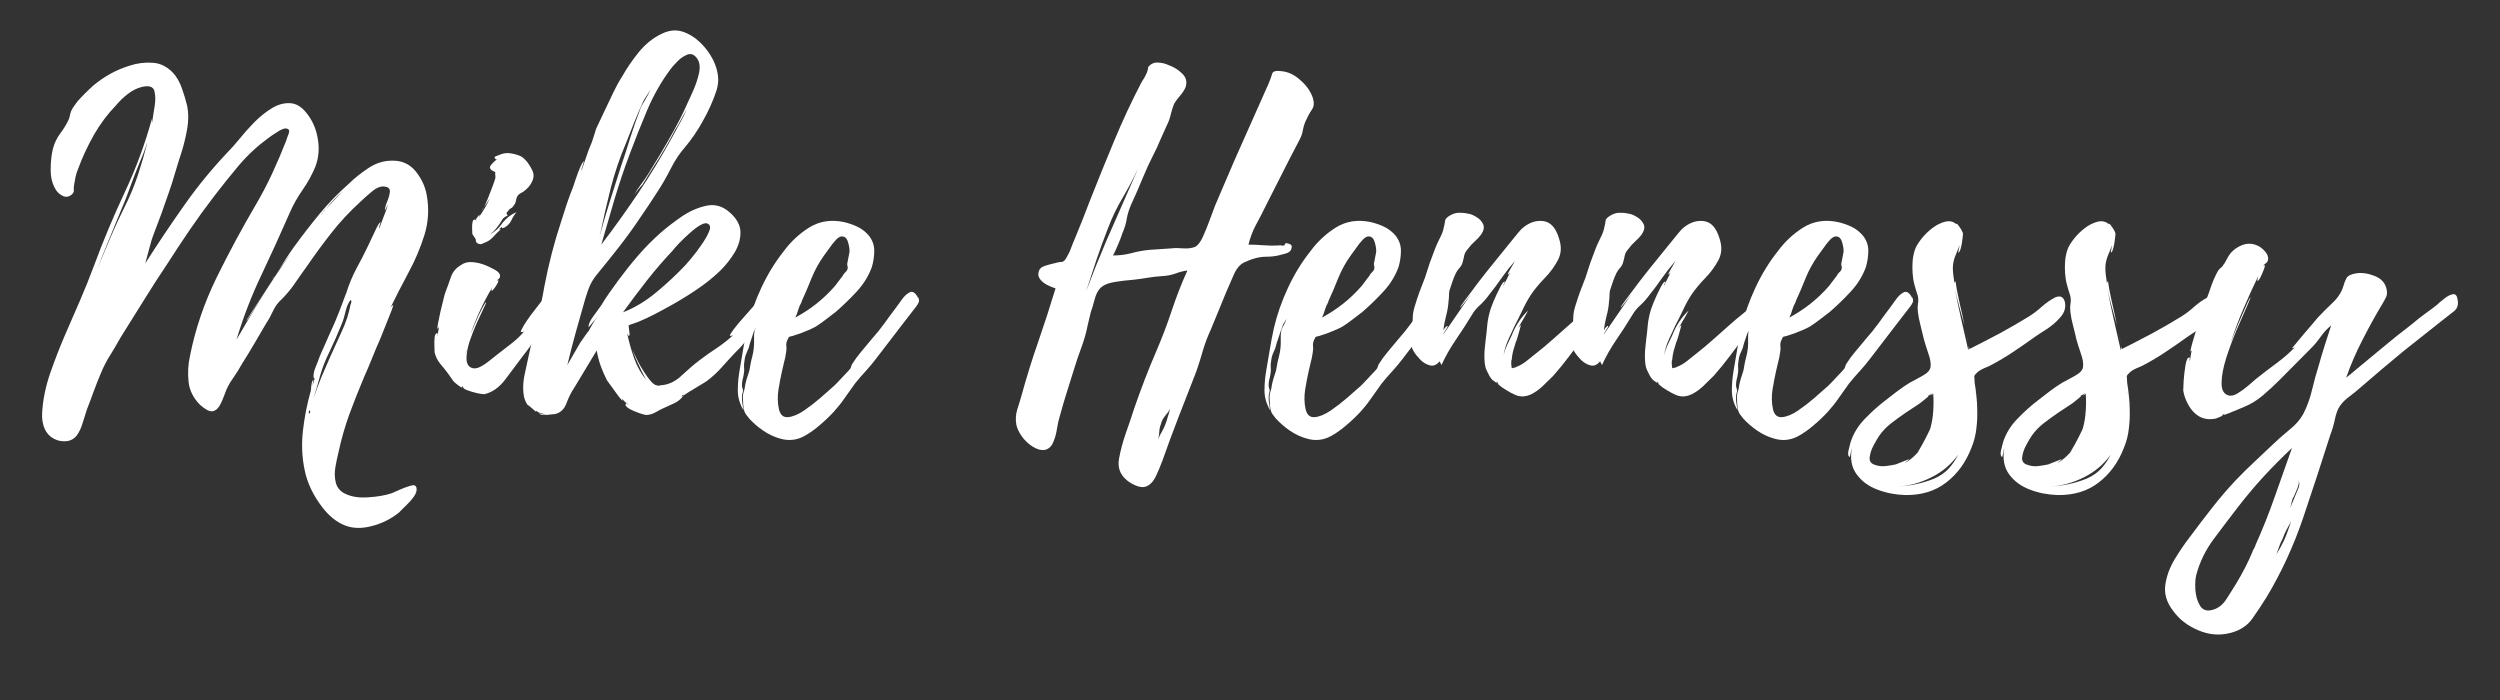
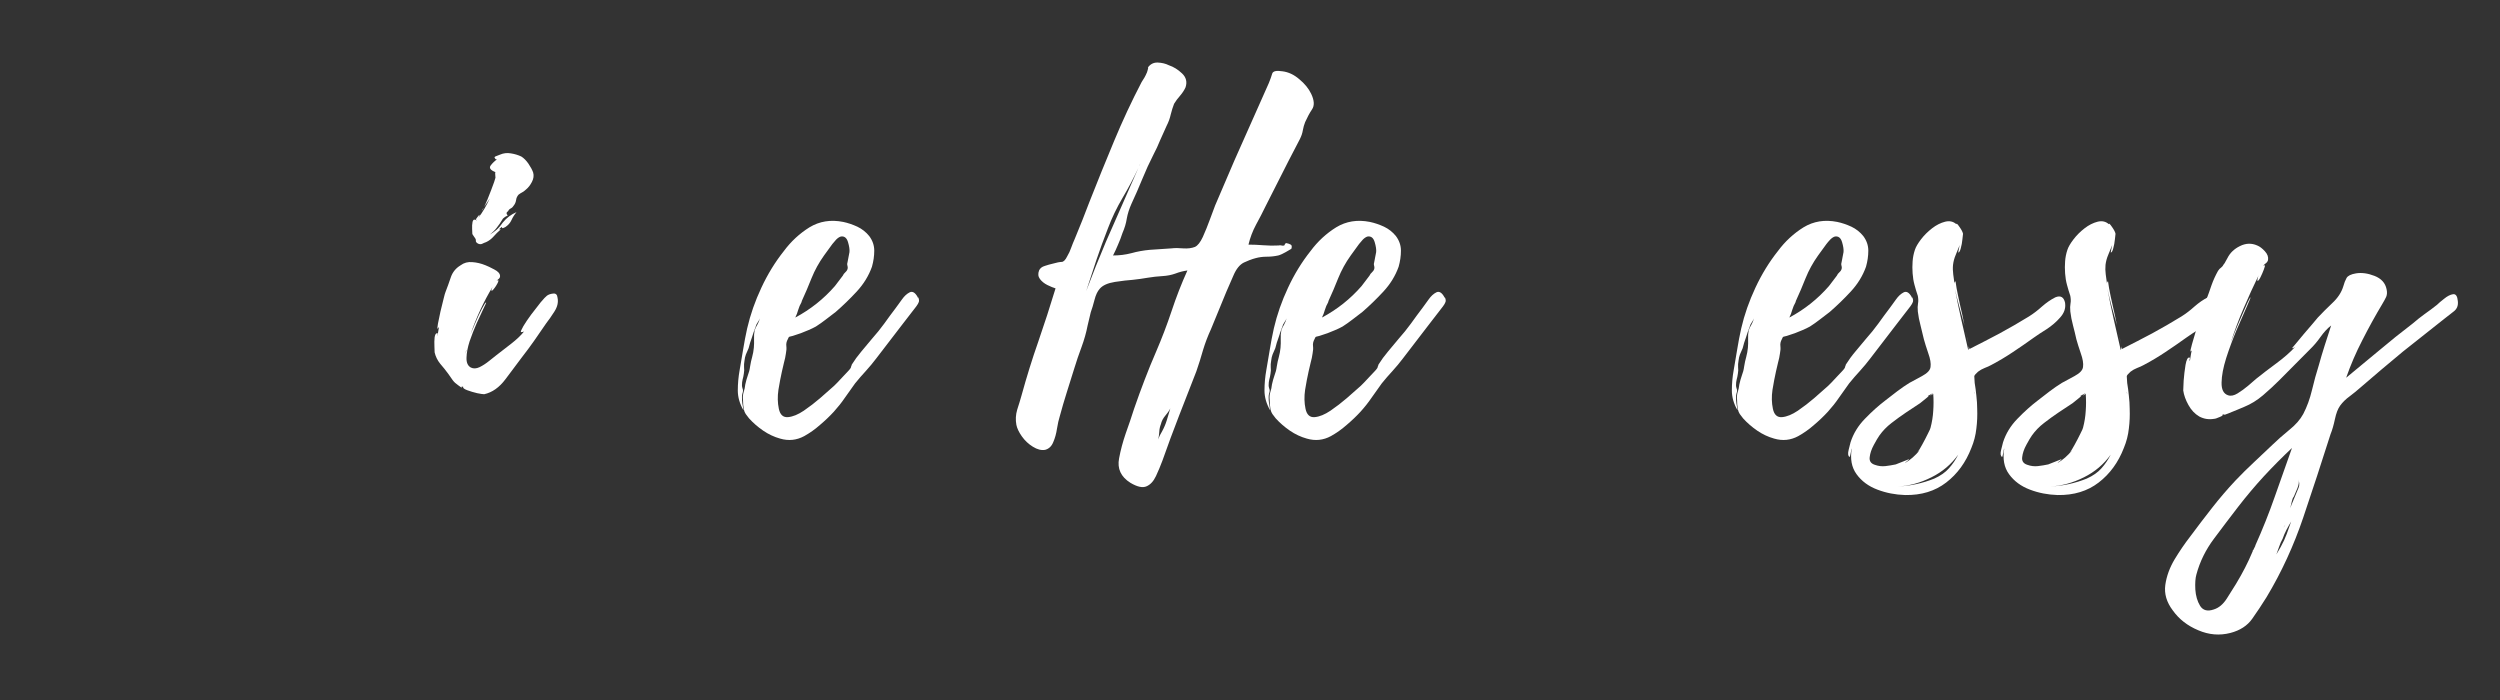
<svg xmlns="http://www.w3.org/2000/svg" width="250" viewBox="0 0 187.5 52.5" height="70" preserveAspectRatio="xMidYMid meet">
  <rect x="0" y="0" width="187.5" height="52.5" fill="#333333" stroke="none" />
  <defs>
    <g />
  </defs>
  <g fill="#ffffff" fill-opacity="1">
    <g transform="translate(3.16, 31.019)">
      <g>
-         <path d="M 26.234 5.969 C 26.348 5.914 26.547 5.828 26.828 5.703 C 27.117 5.578 27.391 5.477 27.641 5.406 C 27.898 5.332 28.047 5.391 28.078 5.578 C 28.117 5.766 28.051 5.984 27.875 6.234 C 27.695 6.484 27.492 6.711 27.266 6.922 C 27.047 7.129 26.879 7.297 26.766 7.422 C 26.148 7.91 25.469 8.25 24.719 8.438 C 23.938 8.645 23.242 8.617 22.641 8.359 C 22.047 8.109 21.504 7.664 21.016 7.031 C 20.328 6.133 19.883 5.203 19.688 4.234 C 19.488 3.273 19.445 2.285 19.562 1.266 C 19.676 0.254 19.875 -0.742 20.156 -1.734 C 20.156 -1.734 20.164 -1.852 20.188 -2.094 C 20.219 -2.344 20.27 -2.492 20.344 -2.547 C 20.344 -2.516 20.332 -2.441 20.312 -2.328 C 20.301 -2.211 20.285 -2.117 20.266 -2.047 L 20.453 -2.688 C 20.453 -2.656 20.426 -2.641 20.375 -2.641 C 20.32 -2.859 20.367 -3.145 20.516 -3.5 C 20.66 -3.852 20.766 -4.125 20.828 -4.312 L 21.609 -6.078 C 21.848 -6.586 22.066 -7.098 22.266 -7.609 C 22.461 -8.117 22.656 -8.629 22.844 -9.141 C 23.031 -9.734 23.27 -10.305 23.562 -10.859 C 23.863 -11.41 24.145 -11.957 24.406 -12.5 C 24.445 -12.57 24.535 -12.758 24.672 -13.062 C 24.816 -13.375 24.957 -13.672 25.094 -13.953 C 25.238 -14.234 25.336 -14.363 25.391 -14.344 C 25.391 -14.344 25.363 -14.27 25.312 -14.125 C 25.27 -13.977 25.258 -13.895 25.281 -13.875 C 25.395 -14.188 25.508 -14.492 25.625 -14.797 C 25.75 -15.098 25.859 -15.406 25.953 -15.719 L 25.703 -15.219 C 25.703 -15.383 25.754 -15.598 25.859 -15.859 C 25.973 -16.117 26.047 -16.363 26.078 -16.594 C 26.109 -16.832 26 -16.973 25.75 -17.016 C 25.438 -17.086 25.094 -16.961 24.719 -16.641 C 24.344 -16.328 24.062 -16.078 23.875 -15.891 C 23.07 -15.16 22.348 -14.383 21.703 -13.562 C 21.055 -12.738 20.426 -11.879 19.812 -10.984 C 19.5 -10.555 19.203 -10.133 18.922 -9.719 C 18.641 -9.312 18.312 -8.922 17.938 -8.547 C 17.695 -8.336 17.492 -8.062 17.328 -7.719 C 17.172 -7.375 17 -7.062 16.812 -6.781 C 16.5 -6.258 16.195 -5.742 15.906 -5.234 C 15.613 -4.734 15.312 -4.238 15 -3.75 C 14.789 -3.363 14.555 -2.988 14.297 -2.625 C 14.035 -2.258 13.836 -1.879 13.703 -1.484 C 13.586 -1.148 13.457 -0.852 13.312 -0.594 C 13.164 -0.344 12.984 -0.203 12.766 -0.172 C 12.547 -0.148 12.242 -0.305 11.859 -0.641 C 11.348 -1.148 11.055 -1.727 10.984 -2.375 C 10.91 -3.031 10.945 -3.688 11.094 -4.344 C 11.488 -6.344 12.156 -8.301 13.094 -10.219 C 14.039 -12.133 15.02 -13.953 16.031 -15.672 C 16.477 -16.43 16.891 -17.219 17.266 -18.031 C 17.641 -18.844 17.984 -19.648 18.297 -20.453 C 18.336 -20.586 18.398 -20.758 18.484 -20.969 C 18.566 -21.188 18.535 -21.316 18.391 -21.359 C 18.234 -21.43 17.984 -21.352 17.641 -21.125 C 17.297 -20.906 17.066 -20.75 16.953 -20.656 C 16.148 -20.07 15.414 -19.391 14.75 -18.609 C 14.094 -17.828 13.461 -17.039 12.859 -16.25 C 12.242 -15.445 11.645 -14.617 11.062 -13.766 C 10.488 -12.922 9.922 -12.062 9.359 -11.188 C 8.766 -10.301 8.18 -9.395 7.609 -8.469 C 7.035 -7.551 6.461 -6.633 5.891 -5.719 C 5.641 -5.27 5.379 -4.828 5.109 -4.391 C 4.836 -3.961 4.602 -3.508 4.406 -3.031 C 4.219 -2.582 4.039 -2.133 3.875 -1.688 C 3.719 -1.25 3.547 -0.789 3.359 -0.312 C 3.266 -0.031 3.16 0.297 3.047 0.672 C 2.941 1.047 2.797 1.363 2.609 1.625 C 2.379 1.926 2.066 2.078 1.672 2.078 C 1.285 2.078 0.941 1.961 0.641 1.734 C 0.379 1.516 0.203 1.242 0.109 0.922 C 0.016 0.609 -0.02 0.289 0 -0.031 C 0.051 -1 0.25 -1.988 0.594 -3 C 0.945 -4.008 1.312 -4.953 1.688 -5.828 C 2.07 -6.723 2.453 -7.598 2.828 -8.453 C 3.203 -9.316 3.555 -10.195 3.891 -11.094 C 4.566 -12.926 5.328 -14.742 6.172 -16.547 C 7.023 -18.348 7.711 -20.203 8.234 -22.109 L 8.234 -21.75 L 8.438 -23.062 C 8.508 -23.477 8.504 -23.852 8.422 -24.188 C 8.336 -24.52 8.023 -24.625 7.484 -24.5 C 7.109 -24.406 6.754 -24.227 6.422 -23.969 C 6.098 -23.719 5.805 -23.438 5.547 -23.125 C 4.91 -22.469 4.352 -21.723 3.875 -20.891 C 3.406 -20.055 3.008 -19.203 2.688 -18.328 C 2.613 -18.16 2.551 -17.957 2.5 -17.719 C 2.457 -17.488 2.426 -17.316 2.406 -17.203 C 2.375 -17.055 2.363 -16.914 2.375 -16.781 C 2.395 -16.656 2.344 -16.535 2.219 -16.422 C 2.008 -16.254 1.797 -16.219 1.578 -16.312 C 1.367 -16.406 1.195 -16.547 1.062 -16.734 C 0.781 -17.16 0.641 -17.672 0.641 -18.266 C 0.641 -18.867 0.695 -19.406 0.812 -19.875 C 0.926 -20.301 1.113 -20.688 1.375 -21.031 C 1.633 -21.375 1.848 -21.734 2.016 -22.109 C 2.055 -22.223 2.086 -22.348 2.109 -22.484 C 2.141 -22.629 2.203 -22.773 2.297 -22.922 L 2.641 -23.406 C 3.023 -23.832 3.426 -24.234 3.844 -24.609 C 4.664 -25.297 5.57 -25.789 6.562 -26.094 C 7.133 -26.281 7.707 -26.352 8.281 -26.312 C 8.852 -26.281 9.363 -26.031 9.812 -25.562 C 10.094 -25.258 10.316 -24.867 10.484 -24.391 C 10.648 -23.922 10.781 -23.488 10.875 -23.094 C 10.988 -22.551 10.988 -21.961 10.875 -21.328 C 10.758 -20.691 10.617 -20.113 10.453 -19.594 C 10.285 -19.082 10.125 -18.566 9.969 -18.047 C 9.82 -17.523 9.656 -17.004 9.469 -16.484 C 9.301 -15.992 9.129 -15.504 8.953 -15.016 C 8.773 -14.535 8.594 -14.051 8.406 -13.562 C 8.258 -13.188 8.141 -12.805 8.047 -12.422 C 7.953 -12.047 7.848 -11.66 7.734 -11.266 C 8.648 -12.703 9.613 -14.141 10.625 -15.578 C 11.633 -17.016 12.727 -18.352 13.906 -19.594 C 14.145 -19.832 14.438 -20.16 14.781 -20.578 C 15.125 -21.004 15.504 -21.43 15.922 -21.859 C 16.348 -22.285 16.785 -22.633 17.234 -22.906 C 17.68 -23.176 18.129 -23.301 18.578 -23.281 C 19.023 -23.27 19.438 -23.031 19.812 -22.562 C 20.258 -22.02 20.547 -21.375 20.672 -20.625 C 20.805 -19.875 20.742 -19.164 20.484 -18.5 C 20.242 -17.914 19.93 -17.348 19.547 -16.797 C 19.16 -16.242 18.836 -15.672 18.578 -15.078 C 17.891 -13.504 17.176 -11.938 16.438 -10.375 C 15.695 -8.82 15.078 -7.211 14.578 -5.547 C 15.211 -6.648 15.863 -7.742 16.531 -8.828 C 17.207 -9.91 17.91 -10.969 18.641 -12 C 18.473 -11.77 18.289 -11.523 18.094 -11.266 C 17.895 -11.004 17.711 -10.742 17.547 -10.484 C 17.879 -10.984 18.164 -11.422 18.406 -11.797 C 18.656 -12.172 18.816 -12.406 18.891 -12.5 C 19.504 -13.344 20.145 -14.172 20.812 -14.984 C 21.488 -15.797 22.227 -16.555 23.031 -17.266 C 23.445 -17.672 23.93 -18.055 24.484 -18.422 C 25.035 -18.785 25.617 -18.969 26.234 -18.969 C 26.961 -18.988 27.551 -18.727 28 -18.188 C 28.445 -17.645 28.727 -17.047 28.844 -16.391 C 29.031 -15.367 28.973 -14.367 28.672 -13.391 C 28.367 -12.422 27.969 -11.477 27.469 -10.562 C 26.977 -9.645 26.52 -8.75 26.094 -7.875 C 26.188 -8.039 26.27 -8.125 26.344 -8.125 C 26.344 -8.125 26.301 -8.004 26.219 -7.766 C 26.133 -7.535 26.023 -7.258 25.891 -6.938 C 25.766 -6.625 25.648 -6.336 25.547 -6.078 C 25.441 -5.816 25.379 -5.66 25.359 -5.609 C 25.141 -5.117 24.93 -4.625 24.734 -4.125 C 24.535 -3.633 24.332 -3.156 24.125 -2.688 C 23.738 -1.77 23.375 -0.848 23.031 0.078 C 22.695 1.016 22.426 1.969 22.219 2.938 C 22.145 3.238 22.07 3.586 22 3.984 C 21.926 4.391 21.93 4.773 22.016 5.141 C 22.098 5.504 22.305 5.781 22.641 5.969 C 23.129 6.227 23.727 6.332 24.438 6.281 C 25.145 6.238 25.742 6.133 26.234 5.969 Z M 21.547 -4.625 C 21.254 -4.039 21.023 -3.457 20.859 -2.875 C 20.703 -2.301 20.531 -1.719 20.344 -1.125 C 20.531 -1.664 20.727 -2.195 20.938 -2.719 C 21.156 -3.238 21.379 -3.754 21.609 -4.266 C 21.891 -4.879 22.18 -5.52 22.484 -6.188 C 22.797 -6.863 23.008 -7.52 23.125 -8.156 C 23.219 -8.363 23.219 -8.484 23.125 -8.516 C 22.957 -8.297 22.828 -7.984 22.734 -7.578 C 22.641 -7.18 22.535 -6.859 22.422 -6.609 C 22.285 -6.273 22.145 -5.941 22 -5.609 C 21.852 -5.285 21.703 -4.957 21.547 -4.625 Z M 5.891 -15.188 C 5.586 -14.457 5.289 -13.734 5 -13.016 C 4.707 -12.297 4.414 -11.562 4.125 -10.812 C 4.457 -11.602 4.785 -12.391 5.109 -13.172 C 5.441 -13.953 5.797 -14.719 6.172 -15.469 C 6.578 -16.27 6.914 -17.082 7.188 -17.906 C 7.457 -18.727 7.695 -19.551 7.906 -20.375 C 7.812 -20.094 7.711 -19.816 7.609 -19.547 C 7.504 -19.273 7.395 -19.008 7.281 -18.75 C 7.039 -18.164 6.812 -17.57 6.594 -16.969 C 6.383 -16.363 6.148 -15.77 5.891 -15.188 Z M 17.203 -9.953 C 17.035 -9.672 16.801 -9.289 16.5 -8.812 C 16.207 -8.332 15.941 -7.898 15.703 -7.516 C 15.473 -7.141 15.336 -6.953 15.297 -6.953 C 15.297 -6.953 15.5 -7.27 15.906 -7.906 C 16.32 -8.539 16.754 -9.223 17.203 -9.953 Z M 22.562 -16.703 C 22.332 -16.492 22.109 -16.273 21.891 -16.047 C 21.68 -15.828 21.473 -15.586 21.266 -15.328 Z M 20.062 0 C 20.125 -0.145 20.125 -0.227 20.062 -0.25 C 19.969 -0.102 19.969 -0.02 20.062 0 Z M 20.906 -14.906 L 21.016 -15 L 21.047 -15.078 L 21.078 -15.109 C 21.078 -15.086 21.07 -15.078 21.062 -15.078 C 21.051 -15.078 21.047 -15.078 21.047 -15.078 L 21.188 -15.219 L 21.266 -15.328 L 21.188 -15.25 C 21.164 -15.227 21.133 -15.191 21.094 -15.141 C 21.062 -15.098 21.02 -15.039 20.969 -14.969 L 20.969 -15 Z M 17.266 -10.062 L 17.406 -10.234 L 17.406 -10.281 Z M 17.203 -9.953 C 17.242 -10.004 17.266 -10.039 17.266 -10.062 Z M 21.156 -15.219 C 21.176 -15.219 21.188 -15.223 21.188 -15.234 C 21.188 -15.242 21.188 -15.25 21.188 -15.25 Z M 21.156 -15.219 " />
-       </g>
+         </g>
    </g>
  </g>
  <g fill="#ffffff" fill-opacity="1">
    <g transform="translate(32.566, 31.019)">
      <g>
        <path d="M 9.25 -8.688 C 9.32 -8.352 9.242 -8.008 9.016 -7.656 C 8.797 -7.312 8.594 -7.02 8.406 -6.781 C 8.094 -6.332 7.789 -5.895 7.5 -5.469 C 7.207 -5.051 6.895 -4.629 6.562 -4.203 C 6.207 -3.734 5.801 -3.191 5.344 -2.578 C 4.883 -1.961 4.352 -1.586 3.75 -1.453 C 3.656 -1.453 3.477 -1.477 3.219 -1.531 C 2.957 -1.594 2.711 -1.664 2.484 -1.75 C 2.266 -1.832 2.156 -1.91 2.156 -1.984 L 2.219 -1.984 C 2.082 -2.047 2.031 -2.039 2.062 -1.969 C 2.102 -1.906 2.016 -1.957 1.797 -2.125 C 1.629 -2.238 1.492 -2.363 1.391 -2.5 C 1.285 -2.645 1.176 -2.801 1.062 -2.969 C 0.875 -3.227 0.672 -3.484 0.453 -3.734 C 0.242 -3.992 0.102 -4.281 0.031 -4.594 C 0.031 -4.664 0.023 -4.816 0.016 -5.047 C 0.004 -5.285 0.008 -5.508 0.031 -5.719 C 0.062 -5.926 0.125 -6.031 0.219 -6.031 C 0.258 -6.031 0.27 -6 0.25 -5.938 C 0.227 -5.883 0.227 -5.859 0.25 -5.859 L 0.359 -6.5 C 0.305 -6.426 0.27 -6.379 0.25 -6.359 C 0.227 -6.359 0.238 -6.488 0.281 -6.75 C 0.332 -7.008 0.395 -7.312 0.469 -7.656 C 0.551 -8.008 0.629 -8.328 0.703 -8.609 C 0.773 -8.898 0.82 -9.066 0.844 -9.109 C 0.988 -9.484 1.125 -9.859 1.25 -10.234 C 1.383 -10.617 1.629 -10.914 1.984 -11.125 C 2.234 -11.312 2.523 -11.391 2.859 -11.359 C 3.191 -11.336 3.52 -11.258 3.844 -11.125 C 3.988 -11.07 4.207 -10.969 4.5 -10.812 C 4.789 -10.664 4.938 -10.5 4.938 -10.312 C 4.938 -10.219 4.898 -10.145 4.828 -10.094 C 4.766 -10.051 4.707 -10.004 4.656 -9.953 C 4.688 -9.984 4.734 -10 4.797 -10 C 4.848 -9.969 4.789 -9.82 4.625 -9.562 C 4.457 -9.312 4.352 -9.195 4.312 -9.219 C 4.281 -9.219 4.273 -9.25 4.297 -9.312 C 4.328 -9.383 4.352 -9.445 4.375 -9.5 C 3.719 -8.414 3.164 -7.227 2.719 -5.938 C 2.789 -6.094 2.906 -6.363 3.062 -6.75 C 3.227 -7.145 3.398 -7.516 3.578 -7.859 C 3.754 -8.203 3.859 -8.359 3.891 -8.328 C 3.91 -8.328 3.848 -8.18 3.703 -7.891 C 3.566 -7.598 3.395 -7.227 3.188 -6.781 C 2.988 -6.332 2.812 -5.879 2.656 -5.422 C 2.508 -4.961 2.43 -4.551 2.422 -4.188 C 2.41 -3.82 2.52 -3.578 2.75 -3.453 C 2.938 -3.359 3.156 -3.367 3.406 -3.484 C 3.656 -3.609 3.895 -3.766 4.125 -3.953 C 4.363 -4.141 4.539 -4.281 4.656 -4.375 C 4.988 -4.633 5.359 -4.922 5.766 -5.234 C 6.18 -5.555 6.508 -5.867 6.75 -6.172 C 6.695 -6.129 6.613 -6.109 6.5 -6.109 C 6.477 -6.148 6.539 -6.301 6.688 -6.562 C 6.844 -6.82 7.039 -7.113 7.281 -7.438 C 7.531 -7.77 7.766 -8.07 7.984 -8.344 C 8.211 -8.613 8.363 -8.773 8.438 -8.828 C 8.551 -8.922 8.707 -8.977 8.906 -9 C 9.113 -9.031 9.227 -8.926 9.25 -8.688 Z M 3.078 -13.141 C 3.078 -13.141 3.039 -13.191 2.969 -13.297 C 2.895 -13.398 2.859 -13.461 2.859 -13.484 C 2.859 -13.535 2.852 -13.656 2.844 -13.844 C 2.832 -14.031 2.844 -14.207 2.875 -14.375 C 2.914 -14.539 2.992 -14.586 3.109 -14.516 C 3.109 -14.555 3.172 -14.656 3.297 -14.812 C 3.43 -14.969 3.438 -14.926 3.312 -14.688 C 3.625 -15.094 3.91 -15.578 4.172 -16.141 L 3.75 -15.5 C 3.906 -15.832 4.078 -16.25 4.266 -16.75 C 4.461 -17.258 4.57 -17.57 4.594 -17.688 C 4.594 -17.719 4.586 -17.789 4.578 -17.906 C 4.566 -18.02 4.57 -18.086 4.594 -18.109 C 4.219 -18.254 4.098 -18.422 4.234 -18.609 C 4.379 -18.797 4.535 -18.945 4.703 -19.062 C 4.629 -19.062 4.582 -19.086 4.562 -19.141 C 4.488 -19.211 4.52 -19.27 4.656 -19.312 C 4.801 -19.363 4.895 -19.398 4.938 -19.422 C 5.195 -19.535 5.469 -19.566 5.75 -19.516 C 6.031 -19.473 6.289 -19.395 6.531 -19.281 C 6.719 -19.164 6.895 -18.988 7.062 -18.75 C 7.227 -18.508 7.348 -18.285 7.422 -18.078 C 7.484 -17.848 7.453 -17.613 7.328 -17.375 C 7.203 -17.133 7.055 -16.945 6.891 -16.812 C 6.816 -16.738 6.727 -16.672 6.625 -16.609 C 6.52 -16.555 6.422 -16.492 6.328 -16.422 C 6.223 -16.305 6.16 -16.172 6.141 -16.016 C 6.117 -15.859 6.062 -15.723 5.969 -15.609 C 5.914 -15.516 5.844 -15.441 5.75 -15.391 C 5.656 -15.348 5.586 -15.281 5.547 -15.188 C 5.398 -15.094 5.391 -14.984 5.516 -14.859 C 5.367 -14.797 5.25 -14.719 5.156 -14.625 C 4.988 -14.344 4.832 -14.113 4.688 -13.938 C 4.551 -13.758 4.379 -13.586 4.172 -13.422 C 4.359 -13.535 4.523 -13.656 4.672 -13.781 C 4.828 -13.914 4.988 -14.102 5.156 -14.344 C 5.438 -14.688 5.773 -14.941 6.172 -15.109 C 6.016 -14.922 5.891 -14.723 5.797 -14.516 C 5.703 -14.305 5.547 -14.129 5.328 -13.984 C 5.191 -13.91 5.113 -13.891 5.094 -13.922 C 5.082 -13.961 5.078 -13.988 5.078 -14 C 5.078 -14.008 5 -13.945 4.844 -13.812 C 4.844 -13.812 4.867 -13.816 4.922 -13.828 C 4.984 -13.836 4.988 -13.816 4.938 -13.766 C 4.781 -13.629 4.617 -13.469 4.453 -13.281 C 4.285 -13.094 4.098 -12.953 3.891 -12.859 C 3.797 -12.828 3.695 -12.785 3.594 -12.734 C 3.5 -12.691 3.395 -12.695 3.281 -12.75 C 3.164 -12.82 3.113 -12.891 3.125 -12.953 C 3.133 -13.023 3.117 -13.086 3.078 -13.141 Z M 2.406 -4.734 C 2.426 -4.773 2.426 -4.785 2.406 -4.766 L 2.328 -4.484 L 2.406 -4.703 Z M 3.562 -15.219 L 3.703 -15.438 C 3.68 -15.363 3.648 -15.305 3.609 -15.266 C 3.578 -15.234 3.562 -15.219 3.562 -15.219 Z M 3.219 -14.547 C 3.188 -14.523 3.16 -14.516 3.141 -14.516 C 3.16 -14.516 3.172 -14.508 3.172 -14.5 C 3.172 -14.488 3.172 -14.484 3.172 -14.484 C 3.203 -14.504 3.219 -14.523 3.219 -14.547 Z M 3.219 -14.547 " />
      </g>
    </g>
  </g>
  <g fill="#ffffff" fill-opacity="1">
    <g transform="translate(39.238, 31.019)">
      <g>
-         <path d="M 18.688 -8.547 L 18.688 -8.516 C 18.727 -8.066 18.609 -7.691 18.328 -7.391 C 18.047 -7.098 17.773 -6.801 17.516 -6.5 C 17.273 -6.188 17.023 -5.863 16.766 -5.531 C 16.516 -5.207 16.234 -4.895 15.922 -4.594 C 15.566 -4.219 15.219 -3.836 14.875 -3.453 C 14.539 -3.078 14.172 -2.738 13.766 -2.438 C 13.742 -2.414 13.594 -2.32 13.312 -2.156 C 13.031 -1.988 12.754 -1.82 12.484 -1.656 C 12.211 -1.488 12.051 -1.383 12 -1.344 L 12 -1.406 C 11.863 -1.312 11.844 -1.273 11.938 -1.297 C 12.031 -1.328 11.973 -1.25 11.766 -1.062 C 11.598 -0.914 11.41 -0.801 11.203 -0.719 C 11.004 -0.633 10.812 -0.547 10.625 -0.453 C 10.395 -0.359 10.172 -0.242 9.953 -0.109 C 9.742 0.016 9.508 0.086 9.25 0.109 C 9.176 0.109 9 0.062 8.719 -0.031 C 8.438 -0.125 8.176 -0.238 7.938 -0.375 C 7.707 -0.52 7.629 -0.641 7.703 -0.734 C 7.723 -0.785 7.75 -0.785 7.781 -0.734 C 7.82 -0.691 7.852 -0.68 7.875 -0.703 C 7.707 -0.797 7.555 -0.938 7.422 -1.125 C 7.422 -1.102 7.426 -1.082 7.438 -1.062 C 7.445 -1.039 7.453 -1.016 7.453 -0.984 C 7.43 -0.961 7.332 -1.066 7.156 -1.297 C 6.977 -1.535 6.797 -1.785 6.609 -2.047 C 6.422 -2.305 6.312 -2.457 6.281 -2.5 C 6.113 -2.832 5.957 -3.191 5.812 -3.578 C 5.676 -3.973 5.578 -4.359 5.516 -4.734 L 3.812 -1.906 C 3.602 -1.602 3.414 -1.227 3.25 -0.781 C 3.082 -0.332 2.801 -0.062 2.406 0.031 C 2.375 0.031 2.18 0.051 1.828 0.094 C 1.484 0.145 1.25 0.086 1.125 -0.078 C 1.176 -0.023 1.266 0.008 1.391 0.031 C 1.523 0.062 1.648 0.078 1.766 0.078 C 1.617 0.047 1.469 0.008 1.312 -0.031 C 1.164 -0.082 1.047 -0.145 0.953 -0.219 C 0.953 -0.188 0.957 -0.164 0.969 -0.156 C 0.977 -0.145 0.984 -0.141 0.984 -0.141 C 0.984 -0.117 0.883 -0.195 0.688 -0.375 C 0.488 -0.551 0.363 -0.648 0.312 -0.672 C 0.195 -0.859 0.113 -1.055 0.062 -1.266 C 0.02 -1.484 0 -1.695 0 -1.906 C 0 -2.301 0.047 -2.691 0.141 -3.078 C 0.234 -3.473 0.316 -3.859 0.391 -4.234 C 0.578 -5.129 0.785 -6.02 1.016 -6.906 C 1.254 -7.789 1.445 -8.676 1.594 -9.562 C 1.914 -11.238 2.336 -12.863 2.859 -14.438 C 3.004 -14.883 3.145 -15.32 3.281 -15.75 C 3.426 -16.176 3.582 -16.598 3.75 -17.016 C 3.77 -17.086 3.832 -17.273 3.938 -17.578 C 4.039 -17.891 4.156 -18.191 4.281 -18.484 C 4.414 -18.773 4.508 -18.922 4.562 -18.922 C 4.562 -18.922 4.523 -18.805 4.453 -18.578 C 4.379 -18.359 4.352 -18.238 4.375 -18.219 C 4.5 -18.57 4.617 -18.922 4.734 -19.266 C 4.848 -19.609 4.977 -19.953 5.125 -20.297 C 5.125 -20.297 5.129 -20.301 5.141 -20.312 C 5.148 -20.332 5.156 -20.352 5.156 -20.375 C 5.195 -20.488 5.25 -20.645 5.312 -20.844 C 5.375 -21.051 5.426 -21.223 5.469 -21.359 L 6.172 -22.844 C 6.367 -23.27 6.566 -23.688 6.766 -24.094 C 6.961 -24.508 7.18 -24.906 7.422 -25.281 C 7.766 -25.895 8.18 -26.504 8.672 -27.109 C 9.172 -27.723 9.754 -28.188 10.422 -28.5 C 10.961 -28.758 11.477 -28.805 11.969 -28.641 C 12.469 -28.473 12.914 -28.191 13.312 -27.797 C 13.707 -27.41 14.023 -26.973 14.266 -26.484 C 14.453 -26.086 14.566 -25.707 14.609 -25.344 C 14.66 -24.977 14.617 -24.594 14.484 -24.188 C 14.242 -23.457 13.914 -22.723 13.5 -21.984 C 13.094 -21.242 12.641 -20.578 12.141 -19.984 C 11.742 -19.535 11.391 -19.004 11.078 -18.391 C 10.773 -17.785 10.445 -17.211 10.094 -16.672 C 9.625 -15.941 9.145 -15.223 8.656 -14.516 C 8.176 -13.805 7.672 -13.113 7.141 -12.438 C 6.898 -12.125 6.66 -11.82 6.422 -11.531 C 6.191 -11.238 5.945 -10.938 5.688 -10.625 C 5.406 -10.301 5.191 -9.988 5.047 -9.688 C 4.91 -9.395 4.781 -9.035 4.656 -8.609 C 4.426 -7.785 4.191 -6.957 3.953 -6.125 C 3.723 -5.289 3.508 -4.461 3.312 -3.641 L 4.266 -5.297 C 4.316 -5.367 4.438 -5.539 4.625 -5.812 C 4.812 -6.082 4.906 -6.203 4.906 -6.172 C 5.094 -6.555 5.328 -6.938 5.609 -7.312 C 5.609 -7.312 5.551 -7.238 5.438 -7.094 C 5.32 -6.957 5.203 -6.816 5.078 -6.672 C 4.961 -6.535 4.906 -6.469 4.906 -6.469 C 4.883 -6.676 5.008 -6.961 5.281 -7.328 C 5.551 -7.691 5.742 -7.957 5.859 -8.125 C 6.047 -8.445 6.25 -8.758 6.469 -9.062 C 6.695 -9.375 6.922 -9.688 7.141 -10 C 7.609 -10.633 8.102 -11.254 8.625 -11.859 C 9.156 -12.473 9.719 -13.039 10.312 -13.562 C 10.738 -13.938 11.242 -14.328 11.828 -14.734 C 12.422 -15.148 13.039 -15.43 13.688 -15.578 C 14.332 -15.734 14.926 -15.578 15.469 -15.109 C 16.008 -14.641 16.285 -14.145 16.297 -13.625 C 16.305 -13.113 16.164 -12.609 15.875 -12.109 C 15.582 -11.617 15.223 -11.16 14.797 -10.734 C 14.234 -10.191 13.613 -9.695 12.938 -9.25 C 12.27 -8.801 11.594 -8.391 10.906 -8.016 C 10.531 -7.805 10.16 -7.609 9.797 -7.422 C 9.43 -7.234 9.051 -7.055 8.656 -6.891 C 8.582 -6.859 8.453 -6.812 8.266 -6.75 C 8.078 -6.695 7.957 -6.648 7.906 -6.609 C 7.906 -6.578 7.922 -6.441 7.953 -6.203 C 7.992 -5.973 7.988 -5.848 7.938 -5.828 C 7.895 -5.828 7.848 -5.895 7.797 -6.031 C 7.922 -5.426 8.094 -4.805 8.312 -4.172 C 8.539 -3.535 8.852 -2.977 9.25 -2.5 C 9.176 -2.625 9.055 -2.848 8.891 -3.172 C 8.734 -3.504 8.582 -3.828 8.438 -4.141 C 8.301 -4.461 8.219 -4.68 8.188 -4.797 C 8.238 -4.66 8.375 -4.375 8.594 -3.938 C 8.82 -3.5 9.07 -3.094 9.344 -2.719 C 9.613 -2.344 9.832 -2.145 10 -2.125 C 10.062 -2.094 10.125 -2.082 10.188 -2.094 C 10.25 -2.113 10.301 -2.125 10.344 -2.125 C 10.906 -2.164 11.422 -2.41 11.891 -2.859 C 12.367 -3.305 12.805 -3.68 13.203 -3.984 C 13.609 -4.297 14.051 -4.609 14.531 -4.922 C 15.008 -5.242 15.414 -5.566 15.75 -5.891 C 15.695 -5.848 15.613 -5.828 15.5 -5.828 C 15.477 -5.867 15.57 -6.031 15.781 -6.312 C 16 -6.602 16.266 -6.922 16.578 -7.266 C 16.898 -7.617 17.18 -7.938 17.422 -8.219 C 17.672 -8.508 17.82 -8.676 17.875 -8.719 C 18.031 -8.863 18.195 -8.953 18.375 -8.984 C 18.551 -9.023 18.656 -8.879 18.688 -8.547 Z M 11.016 -25.781 C 10.336 -24.863 9.766 -23.852 9.297 -22.75 C 8.836 -21.656 8.41 -20.582 8.016 -19.531 C 7.586 -18.395 7.203 -17.254 6.859 -16.109 C 6.523 -14.973 6.191 -13.828 5.859 -12.672 C 6.828 -13.941 7.758 -15.242 8.656 -16.578 C 9.551 -17.91 10.383 -19.281 11.156 -20.688 C 11.344 -21.039 11.535 -21.395 11.734 -21.75 C 11.941 -22.102 12.125 -22.469 12.281 -22.844 C 12.125 -22.562 11.973 -22.289 11.828 -22.031 C 11.691 -21.77 11.551 -21.523 11.406 -21.297 C 11.145 -20.797 10.875 -20.305 10.594 -19.828 C 10.312 -19.348 10.016 -18.867 9.703 -18.391 L 8.938 -17.156 C 8.844 -17.062 8.734 -16.938 8.609 -16.781 C 8.492 -16.633 8.398 -16.504 8.328 -16.391 C 8.453 -16.641 8.613 -16.895 8.812 -17.156 C 9.008 -17.414 9.191 -17.676 9.359 -17.938 L 10.312 -19.5 C 10.645 -20.062 10.973 -20.633 11.297 -21.219 C 11.629 -21.812 11.926 -22.398 12.188 -22.984 C 12.32 -23.266 12.492 -23.641 12.703 -24.109 C 12.922 -24.586 13.082 -25.062 13.188 -25.531 C 13.289 -26 13.238 -26.375 13.031 -26.656 C 12.82 -26.938 12.582 -27.023 12.312 -26.922 C 12.039 -26.816 11.785 -26.641 11.547 -26.391 C 11.305 -26.148 11.129 -25.945 11.016 -25.781 Z M 7.484 -7.594 C 8.379 -7.945 9.219 -8.453 10 -9.109 C 10.789 -9.766 11.52 -10.445 12.188 -11.156 C 12.25 -11.227 12.398 -11.406 12.641 -11.688 C 12.879 -11.969 13.117 -12.285 13.359 -12.641 C 13.609 -12.992 13.797 -13.316 13.922 -13.609 C 14.055 -13.898 14.051 -14.098 13.906 -14.203 C 13.77 -14.316 13.566 -14.297 13.297 -14.141 C 13.023 -13.984 12.75 -13.773 12.469 -13.516 C 12.188 -13.266 11.926 -13.016 11.688 -12.766 C 11.445 -12.516 11.297 -12.344 11.234 -12.25 C 10.547 -11.52 9.895 -10.766 9.281 -9.984 C 8.676 -9.211 8.078 -8.414 7.484 -7.594 Z M 7.703 -20.266 C 7.254 -19.211 6.879 -18.109 6.578 -16.953 C 6.285 -15.797 6.023 -14.664 5.797 -13.562 C 5.797 -13.539 5.785 -13.531 5.766 -13.531 C 5.754 -13.531 5.75 -13.516 5.75 -13.484 L 5.797 -13.531 L 5.719 -13.234 C 5.957 -14.129 6.211 -15.004 6.484 -15.859 C 6.754 -16.723 7.031 -17.594 7.312 -18.469 C 7.57 -19.219 7.812 -19.957 8.031 -20.688 C 8.258 -21.414 8.516 -22.145 8.797 -22.875 C 8.836 -23 8.953 -23.211 9.141 -23.516 C 9.328 -23.828 9.469 -24.098 9.562 -24.328 C 9.469 -24.16 9.359 -23.984 9.234 -23.797 C 9.109 -23.609 9.031 -23.477 9 -23.406 C 8.77 -22.895 8.547 -22.375 8.328 -21.844 C 8.117 -21.312 7.91 -20.785 7.703 -20.266 Z M 5.156 -20.375 C 5.156 -20.375 5.156 -20.367 5.156 -20.359 C 5.156 -20.348 5.145 -20.344 5.125 -20.344 Z M 5.125 -20.297 L 5.125 -20.344 Z M 5.125 -20.297 " />
-       </g>
+         </g>
    </g>
  </g>
  <g fill="#ffffff" fill-opacity="1">
    <g transform="translate(55.335, 31.019)">
      <g>
        <path d="M 13.531 -8.719 C 13.594 -8.582 13.609 -8.469 13.578 -8.375 C 13.547 -8.281 13.484 -8.172 13.391 -8.047 L 12.281 -6.609 L 10.375 -4.125 C 10.145 -3.82 9.891 -3.516 9.609 -3.203 C 9.328 -2.898 9.055 -2.586 8.797 -2.266 C 8.535 -1.91 8.281 -1.551 8.031 -1.188 C 7.781 -0.82 7.504 -0.473 7.203 -0.141 C 6.898 0.191 6.555 0.52 6.172 0.844 C 5.797 1.176 5.398 1.457 4.984 1.688 C 4.41 2 3.805 2.062 3.172 1.875 C 2.723 1.75 2.301 1.551 1.906 1.281 C 1.508 1.008 1.156 0.703 0.844 0.359 C 0.75 0.234 0.664 0.125 0.594 0.031 C 0.531 -0.062 0.484 -0.176 0.453 -0.312 C 0.43 -0.438 0.414 -0.555 0.406 -0.672 C 0.395 -0.785 0.391 -0.906 0.391 -1.031 C 0.367 -1.238 0.383 -1.43 0.438 -1.609 C 0.5 -1.785 0.539 -1.977 0.562 -2.188 C 0.613 -2.426 0.676 -2.648 0.75 -2.859 C 0.832 -3.066 0.891 -3.289 0.922 -3.531 C 0.961 -3.789 1.016 -4.031 1.078 -4.25 C 1.141 -4.477 1.18 -4.707 1.203 -4.938 C 1.223 -5.156 1.227 -5.375 1.219 -5.594 C 1.207 -5.82 1.223 -6.039 1.266 -6.25 C 1.316 -6.395 1.383 -6.535 1.469 -6.672 C 1.551 -6.816 1.613 -6.973 1.656 -7.141 C 1.613 -7.035 1.555 -6.93 1.484 -6.828 C 1.41 -6.723 1.363 -6.625 1.344 -6.531 C 1.289 -6.395 1.238 -6.254 1.188 -6.109 C 1.145 -5.961 1.102 -5.832 1.062 -5.719 C 1.008 -5.582 0.961 -5.445 0.922 -5.312 C 0.891 -5.188 0.852 -5.051 0.812 -4.906 C 0.738 -4.738 0.672 -4.582 0.609 -4.438 C 0.555 -4.301 0.52 -4.141 0.5 -3.953 C 0.469 -3.785 0.457 -3.625 0.469 -3.469 C 0.488 -3.32 0.484 -3.164 0.453 -3 C 0.43 -2.832 0.398 -2.68 0.359 -2.547 C 0.328 -2.422 0.312 -2.281 0.312 -2.125 C 0.312 -2.07 0.32 -2.004 0.344 -1.922 C 0.375 -1.836 0.391 -1.773 0.391 -1.734 C 0.391 -1.66 0.375 -1.582 0.344 -1.5 C 0.32 -1.414 0.312 -1.328 0.312 -1.234 C 0.312 -1.066 0.32 -0.906 0.344 -0.75 C 0.375 -0.602 0.398 -0.438 0.422 -0.25 C 0.141 -0.738 0 -1.234 0 -1.734 C 0 -2.242 0.047 -2.758 0.141 -3.281 C 0.234 -3.82 0.32 -4.344 0.406 -4.844 C 0.488 -5.352 0.586 -5.867 0.703 -6.391 C 0.941 -7.422 1.297 -8.438 1.766 -9.438 C 2.234 -10.445 2.797 -11.363 3.453 -12.188 C 3.992 -12.914 4.633 -13.508 5.375 -13.969 C 6.125 -14.426 6.969 -14.562 7.906 -14.375 C 8.258 -14.301 8.613 -14.18 8.969 -14.016 C 9.32 -13.848 9.617 -13.613 9.859 -13.312 C 10.109 -12.977 10.234 -12.613 10.234 -12.219 C 10.234 -11.82 10.176 -11.422 10.062 -11.016 C 9.82 -10.336 9.441 -9.719 8.922 -9.156 C 8.41 -8.602 7.883 -8.094 7.344 -7.625 C 7.102 -7.438 6.859 -7.25 6.609 -7.062 C 6.367 -6.875 6.117 -6.695 5.859 -6.531 C 5.691 -6.438 5.508 -6.348 5.312 -6.266 C 5.113 -6.18 4.922 -6.102 4.734 -6.031 L 4.125 -5.828 C 4.008 -5.805 3.926 -5.785 3.875 -5.766 C 3.832 -5.754 3.789 -5.691 3.75 -5.578 C 3.656 -5.41 3.617 -5.238 3.641 -5.062 C 3.66 -4.883 3.648 -4.703 3.609 -4.516 C 3.578 -4.285 3.531 -4.062 3.469 -3.844 C 3.414 -3.633 3.363 -3.41 3.312 -3.172 C 3.219 -2.754 3.129 -2.289 3.047 -1.781 C 2.973 -1.281 2.984 -0.805 3.078 -0.359 C 3.172 0.086 3.398 0.297 3.766 0.266 C 4.129 0.234 4.523 0.07 4.953 -0.219 C 5.391 -0.52 5.797 -0.832 6.172 -1.156 C 6.555 -1.488 6.816 -1.719 6.953 -1.844 C 7.141 -2 7.312 -2.16 7.469 -2.328 C 7.625 -2.492 7.781 -2.66 7.938 -2.828 C 8.039 -2.941 8.141 -3.047 8.234 -3.141 C 8.328 -3.234 8.406 -3.328 8.469 -3.422 C 8.469 -3.422 8.477 -3.457 8.5 -3.531 C 8.531 -3.602 8.547 -3.648 8.547 -3.672 C 8.754 -4.004 8.992 -4.332 9.266 -4.656 C 9.535 -4.988 9.801 -5.305 10.062 -5.609 C 10.395 -5.984 10.703 -6.363 10.984 -6.75 C 11.266 -7.145 11.555 -7.539 11.859 -7.938 C 11.984 -8.102 12.133 -8.312 12.312 -8.562 C 12.488 -8.812 12.68 -8.988 12.891 -9.094 C 13.098 -9.195 13.297 -9.082 13.484 -8.75 L 13.484 -8.719 C 13.516 -8.695 13.531 -8.695 13.531 -8.719 Z M 4.766 -8.328 C 4.672 -8.172 4.594 -7.988 4.531 -7.781 C 4.477 -7.582 4.406 -7.391 4.312 -7.203 C 5.457 -7.816 6.445 -8.602 7.281 -9.562 L 7.875 -10.344 C 7.914 -10.438 7.977 -10.52 8.062 -10.594 C 8.145 -10.664 8.203 -10.75 8.234 -10.844 C 8.254 -10.938 8.25 -11.023 8.219 -11.109 C 8.195 -11.191 8.203 -11.281 8.234 -11.375 L 8.375 -12.109 C 8.395 -12.297 8.359 -12.547 8.266 -12.859 C 8.172 -13.18 7.992 -13.32 7.734 -13.281 C 7.617 -13.25 7.5 -13.172 7.375 -13.047 C 7.258 -12.922 7.164 -12.812 7.094 -12.719 L 6.469 -11.859 C 6.082 -11.316 5.77 -10.75 5.531 -10.156 C 5.301 -9.57 5.055 -9 4.797 -8.438 C 4.797 -8.438 4.797 -8.43 4.797 -8.422 C 4.797 -8.41 4.785 -8.379 4.766 -8.328 Z M 4.766 -8.328 " />
      </g>
    </g>
  </g>
  <g fill="#ffffff" fill-opacity="1">
    <g transform="translate(66.313, 31.019)">
      <g />
    </g>
  </g>
  <g fill="#ffffff" fill-opacity="1">
    <g transform="translate(76.197, 31.019)">
      <g>
-         <path d="M 22.141 -23.984 C 22.379 -23.484 22.398 -23.094 22.203 -22.812 C 22.016 -22.531 21.844 -22.211 21.688 -21.859 C 21.613 -21.672 21.555 -21.469 21.516 -21.25 C 21.484 -21.039 21.41 -20.82 21.297 -20.594 L 20.453 -18.969 L 18.75 -15.609 C 18.508 -15.109 18.258 -14.625 18 -14.156 C 17.75 -13.688 17.562 -13.191 17.438 -12.672 C 17.789 -12.672 18.164 -12.656 18.562 -12.625 C 18.969 -12.594 19.348 -12.586 19.703 -12.609 C 19.773 -12.629 19.844 -12.629 19.906 -12.609 C 19.977 -12.586 20.051 -12.586 20.125 -12.609 C 20.125 -12.609 20.141 -12.641 20.172 -12.703 C 20.211 -12.773 20.254 -12.801 20.297 -12.781 C 20.422 -12.758 20.523 -12.723 20.609 -12.672 C 20.691 -12.629 20.707 -12.523 20.656 -12.359 C 20.613 -12.191 20.469 -12.07 20.219 -12 C 19.969 -11.938 19.785 -11.891 19.672 -11.859 C 19.391 -11.797 19.098 -11.766 18.797 -11.766 C 18.504 -11.766 18.227 -11.727 17.969 -11.656 C 17.688 -11.582 17.395 -11.473 17.094 -11.328 C 16.781 -11.172 16.52 -10.848 16.312 -10.359 C 16.102 -9.879 15.926 -9.473 15.781 -9.141 L 14.625 -6.328 C 14.383 -5.805 14.188 -5.285 14.031 -4.766 C 13.883 -4.242 13.719 -3.711 13.531 -3.172 C 13.102 -2.066 12.672 -0.957 12.234 0.156 C 11.797 1.281 11.379 2.406 10.984 3.531 C 10.836 3.926 10.676 4.312 10.5 4.688 C 10.32 5.07 10.086 5.328 9.797 5.453 C 9.504 5.586 9.098 5.5 8.578 5.188 C 7.867 4.738 7.586 4.129 7.734 3.359 C 7.848 2.742 8.016 2.117 8.234 1.484 C 8.461 0.848 8.672 0.234 8.859 -0.359 C 9.117 -1.109 9.383 -1.836 9.656 -2.547 C 9.926 -3.254 10.211 -3.957 10.516 -4.656 C 10.941 -5.645 11.328 -6.656 11.672 -7.688 C 12.016 -8.727 12.41 -9.742 12.859 -10.734 C 12.547 -10.691 12.242 -10.613 11.953 -10.5 C 11.66 -10.395 11.336 -10.332 10.984 -10.312 C 10.609 -10.289 10.238 -10.25 9.875 -10.188 C 9.508 -10.125 9.133 -10.07 8.75 -10.031 C 8.406 -10.008 7.961 -9.957 7.422 -9.875 C 6.879 -9.789 6.5 -9.617 6.281 -9.359 C 6.113 -9.172 5.984 -8.895 5.891 -8.531 C 5.797 -8.164 5.703 -7.852 5.609 -7.594 L 5.375 -6.609 C 5.27 -6.066 5.117 -5.531 4.922 -5 C 4.723 -4.469 4.539 -3.93 4.375 -3.391 C 4.188 -2.797 4 -2.195 3.812 -1.594 C 3.625 -1 3.445 -0.395 3.281 0.219 C 3.207 0.445 3.141 0.75 3.078 1.125 C 3.023 1.5 2.93 1.836 2.797 2.141 C 2.672 2.453 2.469 2.645 2.188 2.719 C 1.906 2.77 1.598 2.691 1.266 2.484 C 0.941 2.285 0.664 2.023 0.438 1.703 C 0.219 1.391 0.082 1.102 0.031 0.844 C -0.039 0.469 -0.02 0.086 0.094 -0.297 C 0.219 -0.68 0.328 -1.039 0.422 -1.375 C 0.797 -2.738 1.211 -4.078 1.672 -5.391 C 2.129 -6.711 2.562 -8.047 2.969 -9.391 C 2.801 -9.441 2.598 -9.523 2.359 -9.641 C 2.129 -9.754 1.941 -9.906 1.797 -10.094 C 1.66 -10.281 1.641 -10.492 1.734 -10.734 C 1.805 -10.898 1.953 -11.016 2.172 -11.078 C 2.391 -11.148 2.57 -11.203 2.719 -11.234 C 3.051 -11.328 3.285 -11.375 3.422 -11.375 C 3.566 -11.375 3.707 -11.516 3.844 -11.797 C 3.969 -12.004 4.066 -12.219 4.141 -12.438 C 4.223 -12.664 4.312 -12.883 4.406 -13.094 C 4.602 -13.57 4.797 -14.047 4.984 -14.516 C 5.172 -14.984 5.348 -15.441 5.516 -15.891 C 6.117 -17.422 6.734 -18.938 7.359 -20.438 C 7.984 -21.945 8.672 -23.422 9.422 -24.859 C 9.586 -25.098 9.719 -25.332 9.812 -25.562 C 9.812 -25.539 9.832 -25.602 9.875 -25.75 C 9.926 -25.906 9.93 -25.973 9.891 -25.953 C 10.078 -26.211 10.32 -26.336 10.625 -26.328 C 10.938 -26.316 11.219 -26.25 11.469 -26.125 C 11.82 -26.008 12.148 -25.805 12.453 -25.516 C 12.766 -25.223 12.852 -24.875 12.719 -24.469 C 12.625 -24.258 12.488 -24.051 12.312 -23.844 C 12.133 -23.645 11.984 -23.441 11.859 -23.234 C 11.766 -22.992 11.68 -22.727 11.609 -22.438 C 11.547 -22.145 11.441 -21.859 11.297 -21.578 C 11.129 -21.223 10.969 -20.863 10.812 -20.5 C 10.664 -20.133 10.5 -19.773 10.312 -19.422 C 10.008 -18.828 9.727 -18.211 9.469 -17.578 C 9.207 -16.941 8.938 -16.32 8.656 -15.719 C 8.488 -15.344 8.375 -14.977 8.312 -14.625 C 8.258 -14.27 8.148 -13.906 7.984 -13.531 C 7.891 -13.238 7.781 -12.953 7.656 -12.672 C 7.539 -12.391 7.414 -12.117 7.281 -11.859 C 7.75 -11.859 8.207 -11.914 8.656 -12.031 C 9.102 -12.156 9.562 -12.238 10.031 -12.281 L 11.656 -12.391 C 11.914 -12.422 12.211 -12.422 12.547 -12.391 C 12.891 -12.367 13.18 -12.406 13.422 -12.5 C 13.629 -12.594 13.828 -12.844 14.016 -13.25 C 14.203 -13.664 14.379 -14.102 14.547 -14.562 C 14.711 -15.02 14.844 -15.367 14.938 -15.609 L 16.391 -19 L 18.969 -24.797 C 19.082 -25.078 19.164 -25.312 19.219 -25.5 C 19.281 -25.688 19.535 -25.742 19.984 -25.672 C 20.43 -25.617 20.852 -25.422 21.25 -25.078 C 21.656 -24.742 21.953 -24.379 22.141 -23.984 Z M 6.75 -12.891 L 9.188 -18.438 C 8.832 -17.676 8.438 -16.926 8 -16.188 C 7.562 -15.445 7.191 -14.676 6.891 -13.875 C 6.578 -13.07 6.289 -12.285 6.031 -11.516 C 5.781 -10.754 5.523 -9.977 5.266 -9.188 C 5.734 -10.426 6.227 -11.66 6.75 -12.891 Z M 10.953 1.344 C 11.109 1.062 11.227 0.781 11.312 0.5 C 11.395 0.219 11.484 -0.078 11.578 -0.391 C 11.484 -0.203 11.352 -0.016 11.188 0.172 C 11.031 0.359 10.926 0.562 10.875 0.781 C 10.801 0.969 10.758 1.16 10.75 1.359 C 10.738 1.555 10.711 1.75 10.672 1.938 C 10.711 1.82 10.754 1.719 10.797 1.625 C 10.848 1.531 10.898 1.438 10.953 1.344 Z M 9.328 -18.75 C 9.273 -18.656 9.25 -18.598 9.25 -18.578 Z M 9.328 -18.75 " />
+         <path d="M 22.141 -23.984 C 22.379 -23.484 22.398 -23.094 22.203 -22.812 C 22.016 -22.531 21.844 -22.211 21.688 -21.859 C 21.613 -21.672 21.555 -21.469 21.516 -21.25 C 21.484 -21.039 21.41 -20.82 21.297 -20.594 L 20.453 -18.969 L 18.75 -15.609 C 18.508 -15.109 18.258 -14.625 18 -14.156 C 17.75 -13.688 17.562 -13.191 17.438 -12.672 C 17.789 -12.672 18.164 -12.656 18.562 -12.625 C 18.969 -12.594 19.348 -12.586 19.703 -12.609 C 19.773 -12.629 19.844 -12.629 19.906 -12.609 C 19.977 -12.586 20.051 -12.586 20.125 -12.609 C 20.125 -12.609 20.141 -12.641 20.172 -12.703 C 20.211 -12.773 20.254 -12.801 20.297 -12.781 C 20.422 -12.758 20.523 -12.723 20.609 -12.672 C 20.691 -12.629 20.707 -12.523 20.656 -12.359 C 19.969 -11.938 19.785 -11.891 19.672 -11.859 C 19.391 -11.797 19.098 -11.766 18.797 -11.766 C 18.504 -11.766 18.227 -11.727 17.969 -11.656 C 17.688 -11.582 17.395 -11.473 17.094 -11.328 C 16.781 -11.172 16.52 -10.848 16.312 -10.359 C 16.102 -9.879 15.926 -9.473 15.781 -9.141 L 14.625 -6.328 C 14.383 -5.805 14.188 -5.285 14.031 -4.766 C 13.883 -4.242 13.719 -3.711 13.531 -3.172 C 13.102 -2.066 12.672 -0.957 12.234 0.156 C 11.797 1.281 11.379 2.406 10.984 3.531 C 10.836 3.926 10.676 4.312 10.5 4.688 C 10.32 5.07 10.086 5.328 9.797 5.453 C 9.504 5.586 9.098 5.5 8.578 5.188 C 7.867 4.738 7.586 4.129 7.734 3.359 C 7.848 2.742 8.016 2.117 8.234 1.484 C 8.461 0.848 8.672 0.234 8.859 -0.359 C 9.117 -1.109 9.383 -1.836 9.656 -2.547 C 9.926 -3.254 10.211 -3.957 10.516 -4.656 C 10.941 -5.645 11.328 -6.656 11.672 -7.688 C 12.016 -8.727 12.41 -9.742 12.859 -10.734 C 12.547 -10.691 12.242 -10.613 11.953 -10.5 C 11.66 -10.395 11.336 -10.332 10.984 -10.312 C 10.609 -10.289 10.238 -10.25 9.875 -10.188 C 9.508 -10.125 9.133 -10.07 8.75 -10.031 C 8.406 -10.008 7.961 -9.957 7.422 -9.875 C 6.879 -9.789 6.5 -9.617 6.281 -9.359 C 6.113 -9.172 5.984 -8.895 5.891 -8.531 C 5.797 -8.164 5.703 -7.852 5.609 -7.594 L 5.375 -6.609 C 5.27 -6.066 5.117 -5.531 4.922 -5 C 4.723 -4.469 4.539 -3.93 4.375 -3.391 C 4.188 -2.797 4 -2.195 3.812 -1.594 C 3.625 -1 3.445 -0.395 3.281 0.219 C 3.207 0.445 3.141 0.75 3.078 1.125 C 3.023 1.5 2.93 1.836 2.797 2.141 C 2.672 2.453 2.469 2.645 2.188 2.719 C 1.906 2.77 1.598 2.691 1.266 2.484 C 0.941 2.285 0.664 2.023 0.438 1.703 C 0.219 1.391 0.082 1.102 0.031 0.844 C -0.039 0.469 -0.02 0.086 0.094 -0.297 C 0.219 -0.68 0.328 -1.039 0.422 -1.375 C 0.797 -2.738 1.211 -4.078 1.672 -5.391 C 2.129 -6.711 2.562 -8.047 2.969 -9.391 C 2.801 -9.441 2.598 -9.523 2.359 -9.641 C 2.129 -9.754 1.941 -9.906 1.797 -10.094 C 1.66 -10.281 1.641 -10.492 1.734 -10.734 C 1.805 -10.898 1.953 -11.016 2.172 -11.078 C 2.391 -11.148 2.57 -11.203 2.719 -11.234 C 3.051 -11.328 3.285 -11.375 3.422 -11.375 C 3.566 -11.375 3.707 -11.516 3.844 -11.797 C 3.969 -12.004 4.066 -12.219 4.141 -12.438 C 4.223 -12.664 4.312 -12.883 4.406 -13.094 C 4.602 -13.57 4.797 -14.047 4.984 -14.516 C 5.172 -14.984 5.348 -15.441 5.516 -15.891 C 6.117 -17.422 6.734 -18.938 7.359 -20.438 C 7.984 -21.945 8.672 -23.422 9.422 -24.859 C 9.586 -25.098 9.719 -25.332 9.812 -25.562 C 9.812 -25.539 9.832 -25.602 9.875 -25.75 C 9.926 -25.906 9.93 -25.973 9.891 -25.953 C 10.078 -26.211 10.32 -26.336 10.625 -26.328 C 10.938 -26.316 11.219 -26.25 11.469 -26.125 C 11.82 -26.008 12.148 -25.805 12.453 -25.516 C 12.766 -25.223 12.852 -24.875 12.719 -24.469 C 12.625 -24.258 12.488 -24.051 12.312 -23.844 C 12.133 -23.645 11.984 -23.441 11.859 -23.234 C 11.766 -22.992 11.68 -22.727 11.609 -22.438 C 11.547 -22.145 11.441 -21.859 11.297 -21.578 C 11.129 -21.223 10.969 -20.863 10.812 -20.5 C 10.664 -20.133 10.5 -19.773 10.312 -19.422 C 10.008 -18.828 9.727 -18.211 9.469 -17.578 C 9.207 -16.941 8.938 -16.32 8.656 -15.719 C 8.488 -15.344 8.375 -14.977 8.312 -14.625 C 8.258 -14.27 8.148 -13.906 7.984 -13.531 C 7.891 -13.238 7.781 -12.953 7.656 -12.672 C 7.539 -12.391 7.414 -12.117 7.281 -11.859 C 7.75 -11.859 8.207 -11.914 8.656 -12.031 C 9.102 -12.156 9.562 -12.238 10.031 -12.281 L 11.656 -12.391 C 11.914 -12.422 12.211 -12.422 12.547 -12.391 C 12.891 -12.367 13.18 -12.406 13.422 -12.5 C 13.629 -12.594 13.828 -12.844 14.016 -13.25 C 14.203 -13.664 14.379 -14.102 14.547 -14.562 C 14.711 -15.02 14.844 -15.367 14.938 -15.609 L 16.391 -19 L 18.969 -24.797 C 19.082 -25.078 19.164 -25.312 19.219 -25.5 C 19.281 -25.688 19.535 -25.742 19.984 -25.672 C 20.43 -25.617 20.852 -25.422 21.25 -25.078 C 21.656 -24.742 21.953 -24.379 22.141 -23.984 Z M 6.75 -12.891 L 9.188 -18.438 C 8.832 -17.676 8.438 -16.926 8 -16.188 C 7.562 -15.445 7.191 -14.676 6.891 -13.875 C 6.578 -13.07 6.289 -12.285 6.031 -11.516 C 5.781 -10.754 5.523 -9.977 5.266 -9.188 C 5.734 -10.426 6.227 -11.66 6.75 -12.891 Z M 10.953 1.344 C 11.109 1.062 11.227 0.781 11.312 0.5 C 11.395 0.219 11.484 -0.078 11.578 -0.391 C 11.484 -0.203 11.352 -0.016 11.188 0.172 C 11.031 0.359 10.926 0.562 10.875 0.781 C 10.801 0.969 10.758 1.16 10.75 1.359 C 10.738 1.555 10.711 1.75 10.672 1.938 C 10.711 1.82 10.754 1.719 10.797 1.625 C 10.848 1.531 10.898 1.438 10.953 1.344 Z M 9.328 -18.75 C 9.273 -18.656 9.25 -18.598 9.25 -18.578 Z M 9.328 -18.75 " />
      </g>
    </g>
  </g>
  <g fill="#ffffff" fill-opacity="1">
    <g transform="translate(94.836, 31.019)">
      <g>
        <path d="M 13.531 -8.719 C 13.594 -8.582 13.609 -8.469 13.578 -8.375 C 13.547 -8.281 13.484 -8.172 13.391 -8.047 L 12.281 -6.609 L 10.375 -4.125 C 10.145 -3.82 9.891 -3.516 9.609 -3.203 C 9.328 -2.898 9.055 -2.586 8.797 -2.266 C 8.535 -1.91 8.281 -1.551 8.031 -1.188 C 7.781 -0.82 7.504 -0.473 7.203 -0.141 C 6.898 0.191 6.555 0.52 6.172 0.844 C 5.797 1.176 5.398 1.457 4.984 1.688 C 4.41 2 3.805 2.062 3.172 1.875 C 2.723 1.75 2.301 1.551 1.906 1.281 C 1.508 1.008 1.156 0.703 0.844 0.359 C 0.75 0.234 0.664 0.125 0.594 0.031 C 0.531 -0.062 0.484 -0.176 0.453 -0.312 C 0.43 -0.438 0.414 -0.555 0.406 -0.672 C 0.395 -0.785 0.391 -0.906 0.391 -1.031 C 0.367 -1.238 0.383 -1.43 0.438 -1.609 C 0.5 -1.785 0.539 -1.977 0.562 -2.188 C 0.613 -2.426 0.676 -2.648 0.75 -2.859 C 0.832 -3.066 0.891 -3.289 0.922 -3.531 C 0.961 -3.789 1.016 -4.031 1.078 -4.25 C 1.141 -4.477 1.18 -4.707 1.203 -4.938 C 1.223 -5.156 1.227 -5.375 1.219 -5.594 C 1.207 -5.82 1.223 -6.039 1.266 -6.25 C 1.316 -6.395 1.383 -6.535 1.469 -6.672 C 1.551 -6.816 1.613 -6.973 1.656 -7.141 C 1.613 -7.035 1.555 -6.93 1.484 -6.828 C 1.41 -6.723 1.363 -6.625 1.344 -6.531 C 1.289 -6.395 1.238 -6.254 1.188 -6.109 C 1.145 -5.961 1.102 -5.832 1.062 -5.719 C 1.008 -5.582 0.961 -5.445 0.922 -5.312 C 0.891 -5.188 0.852 -5.051 0.812 -4.906 C 0.738 -4.738 0.672 -4.582 0.609 -4.438 C 0.555 -4.301 0.52 -4.141 0.5 -3.953 C 0.469 -3.785 0.457 -3.625 0.469 -3.469 C 0.488 -3.32 0.484 -3.164 0.453 -3 C 0.43 -2.832 0.398 -2.68 0.359 -2.547 C 0.328 -2.422 0.312 -2.281 0.312 -2.125 C 0.312 -2.07 0.32 -2.004 0.344 -1.922 C 0.375 -1.836 0.391 -1.773 0.391 -1.734 C 0.391 -1.66 0.375 -1.582 0.344 -1.5 C 0.32 -1.414 0.312 -1.328 0.312 -1.234 C 0.312 -1.066 0.32 -0.906 0.344 -0.75 C 0.375 -0.602 0.398 -0.438 0.422 -0.25 C 0.141 -0.738 0 -1.234 0 -1.734 C 0 -2.242 0.047 -2.758 0.141 -3.281 C 0.234 -3.82 0.32 -4.344 0.406 -4.844 C 0.488 -5.352 0.586 -5.867 0.703 -6.391 C 0.941 -7.422 1.297 -8.438 1.766 -9.438 C 2.234 -10.445 2.797 -11.363 3.453 -12.188 C 3.992 -12.914 4.633 -13.508 5.375 -13.969 C 6.125 -14.426 6.969 -14.562 7.906 -14.375 C 8.258 -14.301 8.613 -14.18 8.969 -14.016 C 9.32 -13.848 9.617 -13.613 9.859 -13.312 C 10.109 -12.977 10.234 -12.613 10.234 -12.219 C 10.234 -11.82 10.176 -11.422 10.062 -11.016 C 9.82 -10.336 9.441 -9.719 8.922 -9.156 C 8.41 -8.602 7.883 -8.094 7.344 -7.625 C 7.102 -7.438 6.859 -7.25 6.609 -7.062 C 6.367 -6.875 6.117 -6.695 5.859 -6.531 C 5.691 -6.438 5.508 -6.348 5.312 -6.266 C 5.113 -6.18 4.922 -6.102 4.734 -6.031 L 4.125 -5.828 C 4.008 -5.805 3.926 -5.785 3.875 -5.766 C 3.832 -5.754 3.789 -5.691 3.75 -5.578 C 3.656 -5.41 3.617 -5.238 3.641 -5.062 C 3.66 -4.883 3.648 -4.703 3.609 -4.516 C 3.578 -4.285 3.531 -4.062 3.469 -3.844 C 3.414 -3.633 3.363 -3.41 3.312 -3.172 C 3.219 -2.754 3.129 -2.289 3.047 -1.781 C 2.973 -1.281 2.984 -0.805 3.078 -0.359 C 3.172 0.086 3.398 0.297 3.766 0.266 C 4.129 0.234 4.523 0.07 4.953 -0.219 C 5.391 -0.52 5.797 -0.832 6.172 -1.156 C 6.555 -1.488 6.816 -1.719 6.953 -1.844 C 7.141 -2 7.312 -2.16 7.469 -2.328 C 7.625 -2.492 7.781 -2.66 7.938 -2.828 C 8.039 -2.941 8.141 -3.047 8.234 -3.141 C 8.328 -3.234 8.406 -3.328 8.469 -3.422 C 8.469 -3.422 8.477 -3.457 8.5 -3.531 C 8.531 -3.602 8.547 -3.648 8.547 -3.672 C 8.754 -4.004 8.992 -4.332 9.266 -4.656 C 9.535 -4.988 9.801 -5.305 10.062 -5.609 C 10.395 -5.984 10.703 -6.363 10.984 -6.75 C 11.266 -7.145 11.555 -7.539 11.859 -7.938 C 11.984 -8.102 12.133 -8.312 12.312 -8.562 C 12.488 -8.812 12.68 -8.988 12.891 -9.094 C 13.098 -9.195 13.297 -9.082 13.484 -8.75 L 13.484 -8.719 C 13.516 -8.695 13.531 -8.695 13.531 -8.719 Z M 4.766 -8.328 C 4.672 -8.172 4.594 -7.988 4.531 -7.781 C 4.477 -7.582 4.406 -7.391 4.312 -7.203 C 5.457 -7.816 6.445 -8.602 7.281 -9.562 L 7.875 -10.344 C 7.914 -10.438 7.977 -10.52 8.062 -10.594 C 8.145 -10.664 8.203 -10.75 8.234 -10.844 C 8.254 -10.938 8.25 -11.023 8.219 -11.109 C 8.195 -11.191 8.203 -11.281 8.234 -11.375 L 8.375 -12.109 C 8.395 -12.297 8.359 -12.547 8.266 -12.859 C 8.172 -13.18 7.992 -13.32 7.734 -13.281 C 7.617 -13.25 7.5 -13.172 7.375 -13.047 C 7.258 -12.922 7.164 -12.812 7.094 -12.719 L 6.469 -11.859 C 6.082 -11.316 5.77 -10.75 5.531 -10.156 C 5.301 -9.57 5.055 -9 4.797 -8.438 C 4.797 -8.438 4.797 -8.43 4.797 -8.422 C 4.797 -8.41 4.785 -8.379 4.766 -8.328 Z M 4.766 -8.328 " />
      </g>
    </g>
  </g>
  <g fill="#ffffff" fill-opacity="1">
    <g transform="translate(105.814, 31.019)">
      <g>
-         <path d="M 14.625 -8.406 C 14.664 -8.125 14.578 -7.816 14.359 -7.484 C 14.148 -7.148 13.906 -6.832 13.625 -6.531 C 13.344 -6.227 13.133 -5.984 13 -5.797 C 12.625 -5.297 12.242 -4.789 11.859 -4.281 C 11.484 -3.781 11.086 -3.297 10.672 -2.828 C 10.453 -2.609 10.195 -2.359 9.906 -2.078 C 9.613 -1.797 9.301 -1.578 8.969 -1.422 C 8.633 -1.273 8.305 -1.25 7.984 -1.344 C 7.91 -1.363 7.75 -1.438 7.5 -1.562 C 7.258 -1.695 7.031 -1.836 6.812 -1.984 C 6.602 -2.141 6.5 -2.242 6.5 -2.297 L 6.609 -2.219 L 6.391 -2.438 C 6.484 -2.289 6.469 -2.266 6.344 -2.359 C 6.227 -2.453 6.16 -2.5 6.141 -2.5 C 6.047 -2.594 5.961 -2.703 5.891 -2.828 C 5.828 -2.961 5.77 -3.078 5.719 -3.172 C 5.625 -3.359 5.566 -3.551 5.547 -3.75 C 5.523 -3.957 5.516 -4.156 5.516 -4.344 C 5.516 -4.531 5.523 -4.723 5.547 -4.922 C 5.566 -5.117 5.586 -5.316 5.609 -5.516 C 5.66 -5.91 5.703 -6.297 5.734 -6.672 C 5.773 -7.047 5.852 -7.422 5.969 -7.797 C 5.988 -7.867 6.066 -8.078 6.203 -8.422 C 6.348 -8.766 6.504 -9.098 6.672 -9.422 C 6.836 -9.754 6.957 -9.91 7.031 -9.891 C 7.07 -9.891 7.062 -9.848 7 -9.766 C 6.945 -9.68 6.93 -9.629 6.953 -9.609 L 7.453 -10.594 C 7.43 -10.57 7.406 -10.539 7.375 -10.5 C 7.352 -10.469 7.32 -10.441 7.281 -10.422 C 7.25 -10.441 7.316 -10.594 7.484 -10.875 C 7.648 -11.156 7.754 -11.344 7.797 -11.438 C 7.453 -11.039 7.129 -10.629 6.828 -10.203 C 6.535 -9.773 6.223 -9.352 5.891 -8.938 C 5.66 -8.625 5.422 -8.352 5.172 -8.125 C 4.922 -7.906 4.719 -7.656 4.562 -7.375 C 4.176 -6.738 3.773 -6.117 3.359 -5.516 C 2.953 -4.922 2.598 -4.297 2.297 -3.641 L 2.156 -3.922 C 1.945 -3.66 1.711 -3.555 1.453 -3.609 C 1.191 -3.672 0.945 -3.812 0.719 -4.031 C 0.5 -4.258 0.332 -4.469 0.219 -4.656 C 0.051 -4.938 -0.02 -5.203 0 -5.453 C 0.02 -5.703 0.047 -5.977 0.078 -6.281 C 0.117 -6.562 0.141 -6.844 0.141 -7.125 C 0.141 -7.414 0.188 -7.711 0.281 -8.016 C 0.395 -8.391 0.516 -8.754 0.641 -9.109 C 0.773 -9.461 0.914 -9.828 1.062 -10.203 C 1.176 -10.578 1.297 -10.945 1.422 -11.312 C 1.555 -11.676 1.695 -12.051 1.844 -12.438 C 1.938 -12.664 2.051 -12.914 2.188 -13.188 C 2.332 -13.457 2.426 -13.711 2.469 -13.953 C 2.52 -14.141 2.551 -14.301 2.562 -14.438 C 2.57 -14.582 2.695 -14.723 2.938 -14.859 C 3.145 -14.984 3.359 -15.051 3.578 -15.062 C 3.805 -15.07 4.035 -15.051 4.266 -15 C 4.461 -14.977 4.676 -14.895 4.906 -14.75 C 5.145 -14.613 5.316 -14.43 5.422 -14.203 C 5.523 -13.984 5.473 -13.723 5.266 -13.422 C 5.141 -13.254 4.984 -13.086 4.797 -12.922 C 4.609 -12.754 4.445 -12.578 4.312 -12.391 C 4.145 -12.203 4.047 -12.039 4.016 -11.906 C 3.992 -11.781 3.953 -11.602 3.891 -11.375 C 3.859 -11.227 3.785 -11.086 3.672 -10.953 C 3.555 -10.828 3.461 -10.695 3.391 -10.562 C 3.297 -10.375 3.207 -10.16 3.125 -9.922 C 3.039 -9.68 2.961 -9.445 2.891 -9.219 C 2.867 -9.07 2.859 -8.941 2.859 -8.828 C 2.859 -8.711 2.848 -8.582 2.828 -8.438 C 2.805 -8.062 2.742 -7.691 2.641 -7.328 C 2.547 -6.961 2.477 -6.594 2.438 -6.219 C 2.457 -6.289 2.508 -6.375 2.594 -6.469 C 2.676 -6.562 2.727 -6.594 2.75 -6.562 C 2.781 -6.539 2.727 -6.43 2.594 -6.234 C 2.469 -6.035 2.414 -5.938 2.438 -5.938 L 4.516 -8.969 C 4.285 -8.664 4.094 -8.414 3.938 -8.219 C 3.781 -8.031 3.703 -7.938 3.703 -7.938 C 3.68 -7.969 3.805 -8.164 4.078 -8.531 C 4.348 -8.895 4.691 -9.352 5.109 -9.906 C 5.535 -10.457 5.977 -11.016 6.438 -11.578 C 6.906 -12.148 7.305 -12.645 7.641 -13.062 C 7.984 -13.488 8.203 -13.75 8.297 -13.844 C 8.816 -14.312 9.359 -14.508 9.922 -14.438 C 10.484 -14.375 10.883 -13.926 11.125 -13.094 C 11.312 -12.508 11.281 -11.984 11.031 -11.516 C 10.789 -11.047 10.461 -10.598 10.047 -10.172 C 9.629 -9.742 9.281 -9.32 9 -8.906 C 8.77 -8.551 8.562 -8.172 8.375 -7.766 C 8.188 -7.367 7.992 -6.984 7.797 -6.609 C 7.68 -6.367 7.523 -6.031 7.328 -5.594 C 7.129 -5.156 7.004 -4.738 6.953 -4.344 C 7.004 -4.602 7.098 -4.879 7.234 -5.172 C 7.379 -5.461 7.488 -5.691 7.562 -5.859 C 7.844 -6.586 8.254 -7.211 8.797 -7.734 C 8.672 -7.492 8.547 -7.27 8.422 -7.062 C 8.297 -6.852 8.172 -6.641 8.047 -6.422 L 8.234 -6.641 C 8.254 -6.641 8.234 -6.535 8.172 -6.328 C 8.117 -6.129 8.062 -5.926 8 -5.719 C 7.938 -5.508 7.895 -5.395 7.875 -5.375 C 7.801 -5.156 7.734 -4.93 7.672 -4.703 C 7.617 -4.484 7.582 -4.258 7.562 -4.031 C 7.531 -4 7.52 -3.891 7.531 -3.703 C 7.551 -3.516 7.562 -3.422 7.562 -3.422 L 7.594 -3.391 C 7.594 -3.41 7.641 -3.426 7.734 -3.438 C 7.828 -3.445 7.883 -3.469 7.906 -3.5 C 8.164 -3.594 8.426 -3.742 8.688 -3.953 C 8.945 -4.16 9.18 -4.348 9.391 -4.516 C 9.816 -4.848 10.234 -5.195 10.641 -5.562 C 11.055 -5.926 11.461 -6.285 11.859 -6.641 C 12.172 -6.922 12.504 -7.203 12.859 -7.484 C 13.211 -7.766 13.504 -8.062 13.734 -8.375 C 13.848 -8.531 14 -8.68 14.188 -8.828 C 14.383 -8.973 14.531 -8.832 14.625 -8.406 Z M 14.625 -8.406 " />
-       </g>
+         </g>
    </g>
  </g>
  <g fill="#ffffff" fill-opacity="1">
    <g transform="translate(117.852, 31.019)">
      <g>
-         <path d="M 14.625 -8.406 C 14.664 -8.125 14.578 -7.816 14.359 -7.484 C 14.148 -7.148 13.906 -6.832 13.625 -6.531 C 13.344 -6.227 13.133 -5.984 13 -5.797 C 12.625 -5.297 12.242 -4.789 11.859 -4.281 C 11.484 -3.781 11.086 -3.297 10.672 -2.828 C 10.453 -2.609 10.195 -2.359 9.906 -2.078 C 9.613 -1.797 9.301 -1.578 8.969 -1.422 C 8.633 -1.273 8.305 -1.25 7.984 -1.344 C 7.91 -1.363 7.75 -1.438 7.5 -1.562 C 7.258 -1.695 7.031 -1.836 6.812 -1.984 C 6.602 -2.141 6.5 -2.242 6.5 -2.297 L 6.609 -2.219 L 6.391 -2.438 C 6.484 -2.289 6.469 -2.266 6.344 -2.359 C 6.227 -2.453 6.16 -2.5 6.141 -2.5 C 6.047 -2.594 5.961 -2.703 5.891 -2.828 C 5.828 -2.961 5.77 -3.078 5.719 -3.172 C 5.625 -3.359 5.566 -3.551 5.547 -3.75 C 5.523 -3.957 5.516 -4.156 5.516 -4.344 C 5.516 -4.531 5.523 -4.723 5.547 -4.922 C 5.566 -5.117 5.586 -5.316 5.609 -5.516 C 5.66 -5.91 5.703 -6.297 5.734 -6.672 C 5.773 -7.047 5.852 -7.422 5.969 -7.797 C 5.988 -7.867 6.066 -8.078 6.203 -8.422 C 6.348 -8.766 6.504 -9.098 6.672 -9.422 C 6.836 -9.754 6.957 -9.91 7.031 -9.891 C 7.07 -9.891 7.062 -9.848 7 -9.766 C 6.945 -9.68 6.93 -9.629 6.953 -9.609 L 7.453 -10.594 C 7.43 -10.57 7.406 -10.539 7.375 -10.5 C 7.352 -10.469 7.32 -10.441 7.281 -10.422 C 7.25 -10.441 7.316 -10.594 7.484 -10.875 C 7.648 -11.156 7.754 -11.344 7.797 -11.438 C 7.453 -11.039 7.129 -10.629 6.828 -10.203 C 6.535 -9.773 6.223 -9.352 5.891 -8.938 C 5.66 -8.625 5.422 -8.352 5.172 -8.125 C 4.922 -7.906 4.719 -7.656 4.562 -7.375 C 4.176 -6.738 3.773 -6.117 3.359 -5.516 C 2.953 -4.922 2.598 -4.297 2.297 -3.641 L 2.156 -3.922 C 1.945 -3.66 1.711 -3.555 1.453 -3.609 C 1.191 -3.672 0.945 -3.812 0.719 -4.031 C 0.5 -4.258 0.332 -4.469 0.219 -4.656 C 0.051 -4.938 -0.02 -5.203 0 -5.453 C 0.02 -5.703 0.047 -5.977 0.078 -6.281 C 0.117 -6.562 0.141 -6.844 0.141 -7.125 C 0.141 -7.414 0.188 -7.711 0.281 -8.016 C 0.395 -8.391 0.516 -8.754 0.641 -9.109 C 0.773 -9.461 0.914 -9.828 1.062 -10.203 C 1.176 -10.578 1.297 -10.945 1.422 -11.312 C 1.555 -11.676 1.695 -12.051 1.844 -12.438 C 1.938 -12.664 2.051 -12.914 2.188 -13.188 C 2.332 -13.457 2.426 -13.711 2.469 -13.953 C 2.52 -14.141 2.551 -14.301 2.562 -14.438 C 2.57 -14.582 2.695 -14.723 2.938 -14.859 C 3.145 -14.984 3.359 -15.051 3.578 -15.062 C 3.805 -15.07 4.035 -15.051 4.266 -15 C 4.461 -14.977 4.676 -14.895 4.906 -14.75 C 5.145 -14.613 5.316 -14.43 5.422 -14.203 C 5.523 -13.984 5.473 -13.723 5.266 -13.422 C 5.141 -13.254 4.984 -13.086 4.797 -12.922 C 4.609 -12.754 4.445 -12.578 4.312 -12.391 C 4.145 -12.203 4.047 -12.039 4.016 -11.906 C 3.992 -11.781 3.953 -11.602 3.891 -11.375 C 3.859 -11.227 3.785 -11.086 3.672 -10.953 C 3.555 -10.828 3.461 -10.695 3.391 -10.562 C 3.297 -10.375 3.207 -10.16 3.125 -9.922 C 3.039 -9.68 2.961 -9.445 2.891 -9.219 C 2.867 -9.07 2.859 -8.941 2.859 -8.828 C 2.859 -8.711 2.848 -8.582 2.828 -8.438 C 2.805 -8.062 2.742 -7.691 2.641 -7.328 C 2.547 -6.961 2.477 -6.594 2.438 -6.219 C 2.457 -6.289 2.508 -6.375 2.594 -6.469 C 2.676 -6.562 2.727 -6.594 2.75 -6.562 C 2.781 -6.539 2.727 -6.43 2.594 -6.234 C 2.469 -6.035 2.414 -5.938 2.438 -5.938 L 4.516 -8.969 C 4.285 -8.664 4.094 -8.414 3.938 -8.219 C 3.781 -8.031 3.703 -7.938 3.703 -7.938 C 3.68 -7.969 3.805 -8.164 4.078 -8.531 C 4.348 -8.895 4.691 -9.352 5.109 -9.906 C 5.535 -10.457 5.977 -11.016 6.438 -11.578 C 6.906 -12.148 7.305 -12.645 7.641 -13.062 C 7.984 -13.488 8.203 -13.75 8.297 -13.844 C 8.816 -14.312 9.359 -14.508 9.922 -14.438 C 10.484 -14.375 10.883 -13.926 11.125 -13.094 C 11.312 -12.508 11.281 -11.984 11.031 -11.516 C 10.789 -11.047 10.461 -10.598 10.047 -10.172 C 9.629 -9.742 9.281 -9.32 9 -8.906 C 8.77 -8.551 8.562 -8.172 8.375 -7.766 C 8.188 -7.367 7.992 -6.984 7.797 -6.609 C 7.68 -6.367 7.523 -6.031 7.328 -5.594 C 7.129 -5.156 7.004 -4.738 6.953 -4.344 C 7.004 -4.602 7.098 -4.879 7.234 -5.172 C 7.379 -5.461 7.488 -5.691 7.562 -5.859 C 7.844 -6.586 8.254 -7.211 8.797 -7.734 C 8.672 -7.492 8.547 -7.27 8.422 -7.062 C 8.297 -6.852 8.172 -6.641 8.047 -6.422 L 8.234 -6.641 C 8.254 -6.641 8.234 -6.535 8.172 -6.328 C 8.117 -6.129 8.062 -5.926 8 -5.719 C 7.938 -5.508 7.895 -5.395 7.875 -5.375 C 7.801 -5.156 7.734 -4.93 7.672 -4.703 C 7.617 -4.484 7.582 -4.258 7.562 -4.031 C 7.531 -4 7.52 -3.891 7.531 -3.703 C 7.551 -3.516 7.562 -3.422 7.562 -3.422 L 7.594 -3.391 C 7.594 -3.41 7.641 -3.426 7.734 -3.438 C 7.828 -3.445 7.883 -3.469 7.906 -3.5 C 8.164 -3.594 8.426 -3.742 8.688 -3.953 C 8.945 -4.16 9.18 -4.348 9.391 -4.516 C 9.816 -4.848 10.234 -5.195 10.641 -5.562 C 11.055 -5.926 11.461 -6.285 11.859 -6.641 C 12.172 -6.922 12.504 -7.203 12.859 -7.484 C 13.211 -7.766 13.504 -8.062 13.734 -8.375 C 13.848 -8.531 14 -8.68 14.188 -8.828 C 14.383 -8.973 14.531 -8.832 14.625 -8.406 Z M 14.625 -8.406 " />
-       </g>
+         </g>
    </g>
  </g>
  <g fill="#ffffff" fill-opacity="1">
    <g transform="translate(129.889, 31.019)">
      <g>
        <path d="M 13.531 -8.719 C 13.594 -8.582 13.609 -8.469 13.578 -8.375 C 13.547 -8.281 13.484 -8.172 13.391 -8.047 L 12.281 -6.609 L 10.375 -4.125 C 10.145 -3.82 9.891 -3.516 9.609 -3.203 C 9.328 -2.898 9.055 -2.586 8.797 -2.266 C 8.535 -1.91 8.281 -1.551 8.031 -1.188 C 7.781 -0.82 7.504 -0.473 7.203 -0.141 C 6.898 0.191 6.555 0.52 6.172 0.844 C 5.797 1.176 5.398 1.457 4.984 1.688 C 4.41 2 3.805 2.062 3.172 1.875 C 2.723 1.75 2.301 1.551 1.906 1.281 C 1.508 1.008 1.156 0.703 0.844 0.359 C 0.75 0.234 0.664 0.125 0.594 0.031 C 0.531 -0.062 0.484 -0.176 0.453 -0.312 C 0.43 -0.438 0.414 -0.555 0.406 -0.672 C 0.395 -0.785 0.391 -0.906 0.391 -1.031 C 0.367 -1.238 0.383 -1.43 0.438 -1.609 C 0.5 -1.785 0.539 -1.977 0.562 -2.188 C 0.613 -2.426 0.676 -2.648 0.75 -2.859 C 0.832 -3.066 0.891 -3.289 0.922 -3.531 C 0.961 -3.789 1.016 -4.031 1.078 -4.25 C 1.141 -4.477 1.18 -4.707 1.203 -4.938 C 1.223 -5.156 1.227 -5.375 1.219 -5.594 C 1.207 -5.82 1.223 -6.039 1.266 -6.25 C 1.316 -6.395 1.383 -6.535 1.469 -6.672 C 1.551 -6.816 1.613 -6.973 1.656 -7.141 C 1.613 -7.035 1.555 -6.93 1.484 -6.828 C 1.41 -6.723 1.363 -6.625 1.344 -6.531 C 1.289 -6.395 1.238 -6.254 1.188 -6.109 C 1.145 -5.961 1.102 -5.832 1.062 -5.719 C 1.008 -5.582 0.961 -5.445 0.922 -5.312 C 0.891 -5.188 0.852 -5.051 0.812 -4.906 C 0.738 -4.738 0.672 -4.582 0.609 -4.438 C 0.555 -4.301 0.52 -4.141 0.5 -3.953 C 0.469 -3.785 0.457 -3.625 0.469 -3.469 C 0.488 -3.32 0.484 -3.164 0.453 -3 C 0.43 -2.832 0.398 -2.68 0.359 -2.547 C 0.328 -2.422 0.312 -2.281 0.312 -2.125 C 0.312 -2.07 0.32 -2.004 0.344 -1.922 C 0.375 -1.836 0.391 -1.773 0.391 -1.734 C 0.391 -1.66 0.375 -1.582 0.344 -1.5 C 0.32 -1.414 0.312 -1.328 0.312 -1.234 C 0.312 -1.066 0.32 -0.906 0.344 -0.75 C 0.375 -0.602 0.398 -0.438 0.422 -0.25 C 0.141 -0.738 0 -1.234 0 -1.734 C 0 -2.242 0.047 -2.758 0.141 -3.281 C 0.234 -3.82 0.32 -4.344 0.406 -4.844 C 0.488 -5.352 0.586 -5.867 0.703 -6.391 C 0.941 -7.422 1.297 -8.438 1.766 -9.438 C 2.234 -10.445 2.797 -11.363 3.453 -12.188 C 3.992 -12.914 4.633 -13.508 5.375 -13.969 C 6.125 -14.426 6.969 -14.562 7.906 -14.375 C 8.258 -14.301 8.613 -14.18 8.969 -14.016 C 9.32 -13.848 9.617 -13.613 9.859 -13.312 C 10.109 -12.977 10.234 -12.613 10.234 -12.219 C 10.234 -11.82 10.176 -11.422 10.062 -11.016 C 9.82 -10.336 9.441 -9.719 8.922 -9.156 C 8.41 -8.602 7.883 -8.094 7.344 -7.625 C 7.102 -7.438 6.859 -7.25 6.609 -7.062 C 6.367 -6.875 6.117 -6.695 5.859 -6.531 C 5.691 -6.438 5.508 -6.348 5.312 -6.266 C 5.113 -6.18 4.922 -6.102 4.734 -6.031 L 4.125 -5.828 C 4.008 -5.805 3.926 -5.785 3.875 -5.766 C 3.832 -5.754 3.789 -5.691 3.75 -5.578 C 3.656 -5.41 3.617 -5.238 3.641 -5.062 C 3.66 -4.883 3.648 -4.703 3.609 -4.516 C 3.578 -4.285 3.531 -4.062 3.469 -3.844 C 3.414 -3.633 3.363 -3.41 3.312 -3.172 C 3.219 -2.754 3.129 -2.289 3.047 -1.781 C 2.973 -1.281 2.984 -0.805 3.078 -0.359 C 3.172 0.086 3.398 0.297 3.766 0.266 C 4.129 0.234 4.523 0.07 4.953 -0.219 C 5.391 -0.52 5.797 -0.832 6.172 -1.156 C 6.555 -1.488 6.816 -1.719 6.953 -1.844 C 7.141 -2 7.312 -2.16 7.469 -2.328 C 7.625 -2.492 7.781 -2.66 7.938 -2.828 C 8.039 -2.941 8.141 -3.047 8.234 -3.141 C 8.328 -3.234 8.406 -3.328 8.469 -3.422 C 8.469 -3.422 8.477 -3.457 8.5 -3.531 C 8.531 -3.602 8.547 -3.648 8.547 -3.672 C 8.754 -4.004 8.992 -4.332 9.266 -4.656 C 9.535 -4.988 9.801 -5.305 10.062 -5.609 C 10.395 -5.984 10.703 -6.363 10.984 -6.75 C 11.266 -7.145 11.555 -7.539 11.859 -7.938 C 11.984 -8.102 12.133 -8.312 12.312 -8.562 C 12.488 -8.812 12.68 -8.988 12.891 -9.094 C 13.098 -9.195 13.297 -9.082 13.484 -8.75 L 13.484 -8.719 C 13.516 -8.695 13.531 -8.695 13.531 -8.719 Z M 4.766 -8.328 C 4.672 -8.172 4.594 -7.988 4.531 -7.781 C 4.477 -7.582 4.406 -7.391 4.312 -7.203 C 5.457 -7.816 6.445 -8.602 7.281 -9.562 L 7.875 -10.344 C 7.914 -10.438 7.977 -10.52 8.062 -10.594 C 8.145 -10.664 8.203 -10.75 8.234 -10.844 C 8.254 -10.938 8.25 -11.023 8.219 -11.109 C 8.195 -11.191 8.203 -11.281 8.234 -11.375 L 8.375 -12.109 C 8.395 -12.297 8.359 -12.547 8.266 -12.859 C 8.172 -13.18 7.992 -13.32 7.734 -13.281 C 7.617 -13.25 7.5 -13.172 7.375 -13.047 C 7.258 -12.922 7.164 -12.812 7.094 -12.719 L 6.469 -11.859 C 6.082 -11.316 5.77 -10.75 5.531 -10.156 C 5.301 -9.57 5.055 -9 4.797 -8.438 C 4.797 -8.438 4.797 -8.43 4.797 -8.422 C 4.797 -8.41 4.785 -8.379 4.766 -8.328 Z M 4.766 -8.328 " />
      </g>
    </g>
  </g>
  <g fill="#ffffff" fill-opacity="1">
    <g transform="translate(140.868, 31.019)">
      <g>
        <path d="M 14.016 -8.297 L 14.016 -8.266 C 14.066 -7.891 13.941 -7.535 13.641 -7.203 C 13.348 -6.867 13.008 -6.578 12.625 -6.328 C 12.238 -6.086 11.914 -5.875 11.656 -5.688 C 11.133 -5.312 10.613 -4.953 10.094 -4.609 C 9.582 -4.266 9.039 -3.941 8.469 -3.641 C 8.332 -3.566 8.172 -3.492 7.984 -3.422 C 7.797 -3.348 7.629 -3.254 7.484 -3.141 C 7.297 -2.973 7.203 -2.859 7.203 -2.797 C 7.203 -2.742 7.211 -2.578 7.234 -2.297 C 7.285 -1.992 7.328 -1.676 7.359 -1.344 C 7.398 -1.008 7.422 -0.68 7.422 -0.359 C 7.441 0.141 7.422 0.633 7.359 1.125 C 7.305 1.625 7.18 2.109 6.984 2.578 C 6.566 3.66 5.938 4.523 5.094 5.172 C 4.258 5.816 3.234 6.129 2.016 6.109 C 1.285 6.086 0.594 5.953 -0.062 5.703 C -0.727 5.453 -1.25 5.066 -1.625 4.547 C -2 4.035 -2.117 3.391 -1.984 2.609 C -2.004 2.629 -2.031 2.742 -2.062 2.953 C -2.102 3.172 -2.133 3.27 -2.156 3.25 C -2.27 3.176 -2.289 3 -2.219 2.719 C -2.156 2.438 -2.109 2.25 -2.078 2.156 C -1.867 1.5 -1.508 0.91 -1 0.391 C -0.5 -0.129 0.008 -0.586 0.531 -0.984 C 0.832 -1.223 1.129 -1.453 1.422 -1.672 C 1.723 -1.898 2.023 -2.109 2.328 -2.297 C 2.566 -2.43 2.883 -2.602 3.281 -2.812 C 3.688 -3.031 3.898 -3.258 3.922 -3.5 C 3.961 -3.758 3.906 -4.102 3.75 -4.531 C 3.602 -4.969 3.492 -5.316 3.422 -5.578 C 3.348 -5.91 3.266 -6.254 3.172 -6.609 C 3.078 -6.961 3.008 -7.312 2.969 -7.656 C 2.945 -7.895 2.953 -8.098 2.984 -8.266 C 3.016 -8.43 3.008 -8.617 2.969 -8.828 C 2.875 -9.109 2.789 -9.383 2.719 -9.656 C 2.645 -9.926 2.598 -10.211 2.578 -10.516 C 2.555 -10.828 2.555 -11.129 2.578 -11.422 C 2.598 -11.711 2.656 -12 2.75 -12.281 C 2.82 -12.5 2.973 -12.758 3.203 -13.062 C 3.441 -13.375 3.719 -13.648 4.031 -13.891 C 4.352 -14.141 4.68 -14.305 5.016 -14.391 C 5.348 -14.473 5.629 -14.41 5.859 -14.203 C 5.859 -14.297 5.938 -14.227 6.094 -14 C 6.25 -13.781 6.336 -13.609 6.359 -13.484 C 6.359 -13.441 6.344 -13.301 6.312 -13.062 C 6.289 -12.832 6.25 -12.609 6.188 -12.391 C 6.133 -12.18 6.07 -12.078 6 -12.078 C 6 -12.078 6.008 -12.141 6.031 -12.266 C 6.062 -12.398 6.086 -12.523 6.109 -12.641 C 6.016 -12.398 5.914 -12.156 5.812 -11.906 C 5.707 -11.664 5.641 -11.414 5.609 -11.156 C 5.586 -10.926 5.594 -10.688 5.625 -10.438 C 5.664 -10.188 5.695 -9.957 5.719 -9.75 C 5.719 -9.844 5.742 -9.898 5.797 -9.922 C 5.797 -9.922 5.82 -9.75 5.875 -9.406 C 5.938 -9.07 6.023 -8.645 6.141 -8.125 C 6.266 -7.602 6.375 -7.098 6.469 -6.609 C 6.344 -7.078 6.207 -7.566 6.062 -8.078 C 5.926 -8.598 5.82 -9.023 5.75 -9.359 C 5.895 -8.578 6.055 -7.801 6.234 -7.031 C 6.41 -6.27 6.582 -5.516 6.75 -4.766 C 6.789 -4.816 6.801 -4.91 6.781 -5.047 C 6.82 -4.91 6.844 -4.844 6.844 -4.844 C 7.625 -5.238 8.379 -5.629 9.109 -6.016 C 9.836 -6.41 10.566 -6.832 11.297 -7.281 C 11.629 -7.488 11.957 -7.738 12.281 -8.031 C 12.613 -8.32 12.945 -8.551 13.281 -8.719 C 13.676 -8.883 13.922 -8.742 14.016 -8.297 Z M -0.25 3.844 C 0.008 3.938 0.273 3.969 0.547 3.938 C 0.816 3.906 1.07 3.863 1.312 3.812 L 2.297 3.422 C 2.316 3.441 2.273 3.488 2.172 3.562 C 2.066 3.633 2.016 3.68 2.016 3.703 C 2.41 3.473 2.773 3.156 3.109 2.75 L 2.938 2.891 C 3.031 2.797 3.148 2.609 3.297 2.328 C 3.453 2.047 3.594 1.773 3.719 1.516 C 3.852 1.254 3.922 1.102 3.922 1.062 C 4.035 0.633 4.102 0.211 4.125 -0.203 C 4.156 -0.629 4.156 -1.055 4.125 -1.484 C 4.102 -1.461 4.066 -1.438 4.016 -1.406 C 3.973 -1.383 3.93 -1.363 3.891 -1.344 L 4.125 -1.547 L 3.703 -1.312 C 3.828 -1.352 3.773 -1.285 3.547 -1.109 C 3.328 -0.93 3.191 -0.82 3.141 -0.781 L 2.078 -0.078 C 1.723 0.16 1.363 0.422 1 0.703 C 0.633 0.984 0.328 1.301 0.078 1.656 C -0.023 1.801 -0.16 2.031 -0.328 2.344 C -0.504 2.664 -0.609 2.973 -0.641 3.266 C -0.68 3.555 -0.551 3.75 -0.25 3.844 Z M 4.203 4.875 C 4.672 4.664 5.039 4.406 5.312 4.094 C 5.582 3.789 5.812 3.453 6 3.078 C 5.477 3.805 4.805 4.375 3.984 4.781 C 3.16 5.195 2.316 5.426 1.453 5.469 C 2.41 5.426 3.328 5.227 4.203 4.875 Z M 6.781 -5.156 C 6.758 -5.27 6.727 -5.414 6.688 -5.594 C 6.656 -5.77 6.613 -5.953 6.562 -6.141 C 6.656 -5.785 6.727 -5.457 6.781 -5.156 Z M 7.234 -1.484 C 7.234 -1.504 7.227 -1.531 7.219 -1.562 C 7.207 -1.602 7.203 -1.633 7.203 -1.656 C 7.203 -1.562 7.211 -1.504 7.234 -1.484 Z M 7.234 -1.484 " />
      </g>
    </g>
  </g>
  <g fill="#ffffff" fill-opacity="1">
    <g transform="translate(152.305, 31.019)">
      <g>
        <path d="M 14.016 -8.297 L 14.016 -8.266 C 14.066 -7.891 13.941 -7.535 13.641 -7.203 C 13.348 -6.867 13.008 -6.578 12.625 -6.328 C 12.238 -6.086 11.914 -5.875 11.656 -5.688 C 11.133 -5.312 10.613 -4.953 10.094 -4.609 C 9.582 -4.266 9.039 -3.941 8.469 -3.641 C 8.332 -3.566 8.172 -3.492 7.984 -3.422 C 7.797 -3.348 7.629 -3.254 7.484 -3.141 C 7.297 -2.973 7.203 -2.859 7.203 -2.797 C 7.203 -2.742 7.211 -2.578 7.234 -2.297 C 7.285 -1.992 7.328 -1.676 7.359 -1.344 C 7.398 -1.008 7.422 -0.68 7.422 -0.359 C 7.441 0.141 7.422 0.633 7.359 1.125 C 7.305 1.625 7.18 2.109 6.984 2.578 C 6.566 3.66 5.938 4.523 5.094 5.172 C 4.258 5.816 3.234 6.129 2.016 6.109 C 1.285 6.086 0.594 5.953 -0.062 5.703 C -0.727 5.453 -1.25 5.066 -1.625 4.547 C -2 4.035 -2.117 3.391 -1.984 2.609 C -2.004 2.629 -2.031 2.742 -2.062 2.953 C -2.102 3.172 -2.133 3.27 -2.156 3.25 C -2.27 3.176 -2.289 3 -2.219 2.719 C -2.156 2.438 -2.109 2.25 -2.078 2.156 C -1.867 1.5 -1.508 0.91 -1 0.391 C -0.5 -0.129 0.008 -0.586 0.531 -0.984 C 0.832 -1.223 1.129 -1.453 1.422 -1.672 C 1.723 -1.898 2.023 -2.109 2.328 -2.297 C 2.566 -2.43 2.883 -2.602 3.281 -2.812 C 3.688 -3.031 3.898 -3.258 3.922 -3.5 C 3.961 -3.758 3.906 -4.102 3.75 -4.531 C 3.602 -4.969 3.492 -5.316 3.422 -5.578 C 3.348 -5.91 3.266 -6.254 3.172 -6.609 C 3.078 -6.961 3.008 -7.312 2.969 -7.656 C 2.945 -7.895 2.953 -8.098 2.984 -8.266 C 3.016 -8.43 3.008 -8.617 2.969 -8.828 C 2.875 -9.109 2.789 -9.383 2.719 -9.656 C 2.645 -9.926 2.598 -10.211 2.578 -10.516 C 2.555 -10.828 2.555 -11.129 2.578 -11.422 C 2.598 -11.711 2.656 -12 2.75 -12.281 C 2.82 -12.5 2.973 -12.758 3.203 -13.062 C 3.441 -13.375 3.719 -13.648 4.031 -13.891 C 4.352 -14.141 4.68 -14.305 5.016 -14.391 C 5.348 -14.473 5.629 -14.41 5.859 -14.203 C 5.859 -14.297 5.938 -14.227 6.094 -14 C 6.25 -13.781 6.336 -13.609 6.359 -13.484 C 6.359 -13.441 6.344 -13.301 6.312 -13.062 C 6.289 -12.832 6.25 -12.609 6.188 -12.391 C 6.133 -12.18 6.07 -12.078 6 -12.078 C 6 -12.078 6.008 -12.141 6.031 -12.266 C 6.062 -12.398 6.086 -12.523 6.109 -12.641 C 6.016 -12.398 5.914 -12.156 5.812 -11.906 C 5.707 -11.664 5.641 -11.414 5.609 -11.156 C 5.586 -10.926 5.594 -10.688 5.625 -10.438 C 5.664 -10.188 5.695 -9.957 5.719 -9.75 C 5.719 -9.844 5.742 -9.898 5.797 -9.922 C 5.797 -9.922 5.82 -9.75 5.875 -9.406 C 5.938 -9.07 6.023 -8.645 6.141 -8.125 C 6.266 -7.602 6.375 -7.098 6.469 -6.609 C 6.344 -7.078 6.207 -7.566 6.062 -8.078 C 5.926 -8.598 5.82 -9.023 5.75 -9.359 C 5.895 -8.578 6.055 -7.801 6.234 -7.031 C 6.41 -6.27 6.582 -5.516 6.75 -4.766 C 6.789 -4.816 6.801 -4.91 6.781 -5.047 C 6.82 -4.91 6.844 -4.844 6.844 -4.844 C 7.625 -5.238 8.379 -5.629 9.109 -6.016 C 9.836 -6.41 10.566 -6.832 11.297 -7.281 C 11.629 -7.488 11.957 -7.738 12.281 -8.031 C 12.613 -8.32 12.945 -8.551 13.281 -8.719 C 13.676 -8.883 13.922 -8.742 14.016 -8.297 Z M -0.25 3.844 C 0.008 3.938 0.273 3.969 0.547 3.938 C 0.816 3.906 1.07 3.863 1.312 3.812 L 2.297 3.422 C 2.316 3.441 2.273 3.488 2.172 3.562 C 2.066 3.633 2.016 3.68 2.016 3.703 C 2.41 3.473 2.773 3.156 3.109 2.75 L 2.938 2.891 C 3.031 2.797 3.148 2.609 3.297 2.328 C 3.453 2.047 3.594 1.773 3.719 1.516 C 3.852 1.254 3.922 1.102 3.922 1.062 C 4.035 0.633 4.102 0.211 4.125 -0.203 C 4.156 -0.629 4.156 -1.055 4.125 -1.484 C 4.102 -1.461 4.066 -1.438 4.016 -1.406 C 3.973 -1.383 3.93 -1.363 3.891 -1.344 L 4.125 -1.547 L 3.703 -1.312 C 3.828 -1.352 3.773 -1.285 3.547 -1.109 C 3.328 -0.93 3.191 -0.82 3.141 -0.781 L 2.078 -0.078 C 1.723 0.16 1.363 0.422 1 0.703 C 0.633 0.984 0.328 1.301 0.078 1.656 C -0.023 1.801 -0.16 2.031 -0.328 2.344 C -0.504 2.664 -0.609 2.973 -0.641 3.266 C -0.68 3.555 -0.551 3.75 -0.25 3.844 Z M 4.203 4.875 C 4.672 4.664 5.039 4.406 5.312 4.094 C 5.582 3.789 5.812 3.453 6 3.078 C 5.477 3.805 4.805 4.375 3.984 4.781 C 3.16 5.195 2.316 5.426 1.453 5.469 C 2.41 5.426 3.328 5.227 4.203 4.875 Z M 6.781 -5.156 C 6.758 -5.27 6.727 -5.414 6.688 -5.594 C 6.656 -5.77 6.613 -5.953 6.562 -6.141 C 6.656 -5.785 6.727 -5.457 6.781 -5.156 Z M 7.234 -1.484 C 7.234 -1.504 7.227 -1.531 7.219 -1.562 C 7.207 -1.602 7.203 -1.633 7.203 -1.656 C 7.203 -1.562 7.211 -1.504 7.234 -1.484 Z M 7.234 -1.484 " />
      </g>
    </g>
  </g>
  <g fill="#ffffff" fill-opacity="1">
    <g transform="translate(163.743, 31.019)">
      <g>
        <path d="M 20.594 -8.438 C 20.633 -8.102 20.531 -7.844 20.281 -7.656 C 20.039 -7.469 19.801 -7.281 19.562 -7.094 L 16.484 -4.656 C 15.941 -4.207 15.398 -3.754 14.859 -3.297 C 14.316 -2.836 13.773 -2.375 13.234 -1.906 C 13.023 -1.719 12.773 -1.516 12.484 -1.297 C 12.191 -1.086 11.953 -0.852 11.766 -0.594 C 11.598 -0.363 11.469 -0.023 11.375 0.422 C 11.281 0.867 11.172 1.242 11.047 1.547 C 10.391 3.617 9.707 5.703 9 7.797 C 8.289 9.898 7.375 11.891 6.25 13.766 C 5.895 14.336 5.535 14.879 5.172 15.391 C 4.805 15.91 4.258 16.266 3.531 16.453 C 2.727 16.66 1.926 16.594 1.125 16.25 C 0.32 15.914 -0.312 15.422 -0.781 14.766 C -1.25 14.148 -1.438 13.508 -1.344 12.844 C -1.25 12.188 -1.016 11.547 -0.641 10.922 C -0.266 10.305 0.113 9.75 0.5 9.25 C 1.039 8.52 1.594 7.797 2.156 7.078 C 2.719 6.359 3.305 5.672 3.922 5.016 C 4.367 4.547 4.828 4.094 5.297 3.656 C 5.766 3.219 6.234 2.773 6.703 2.328 C 7.035 2.004 7.441 1.645 7.922 1.25 C 8.41 0.863 8.77 0.457 9 0.031 C 9.281 -0.508 9.5 -1.109 9.656 -1.766 C 9.812 -2.422 9.984 -3.047 10.172 -3.641 C 10.305 -4.129 10.453 -4.617 10.609 -5.109 C 10.766 -5.609 10.926 -6.109 11.094 -6.609 C 10.812 -6.391 10.547 -6.102 10.297 -5.75 C 10.047 -5.395 9.789 -5.094 9.531 -4.844 L 7.203 -2.5 C 6.828 -2.125 6.422 -1.75 5.984 -1.375 C 5.547 -1 5.07 -0.707 4.562 -0.5 C 4.488 -0.469 4.328 -0.398 4.078 -0.297 C 3.828 -0.191 3.598 -0.098 3.391 -0.016 C 3.18 0.066 3.062 0.109 3.031 0.109 L 3.109 0.031 L 2.891 0.109 C 3.016 0.109 2.969 0.156 2.75 0.25 C 2.539 0.344 2.398 0.391 2.328 0.391 C 1.93 0.461 1.555 0.406 1.203 0.219 C 0.867 0.02 0.598 -0.266 0.391 -0.641 C 0.18 -1.016 0.051 -1.379 0 -1.734 C 0 -1.828 0.008 -2.07 0.031 -2.469 C 0.062 -2.875 0.109 -3.27 0.172 -3.656 C 0.242 -4.039 0.336 -4.223 0.453 -4.203 C 0.504 -4.203 0.516 -4.164 0.484 -4.094 C 0.461 -4.02 0.469 -3.973 0.5 -3.953 C 0.52 -4.066 0.539 -4.195 0.562 -4.344 C 0.582 -4.488 0.609 -4.617 0.641 -4.734 L 0.562 -4.656 C 0.52 -4.656 0.551 -4.836 0.656 -5.203 C 0.758 -5.566 0.883 -5.992 1.031 -6.484 C 1.188 -6.984 1.332 -7.43 1.469 -7.828 C 1.613 -8.234 1.703 -8.473 1.734 -8.547 C 1.867 -8.898 2 -9.266 2.125 -9.641 C 2.258 -10.016 2.422 -10.367 2.609 -10.703 C 2.68 -10.816 2.758 -10.898 2.844 -10.953 C 2.926 -11.016 2.988 -11.094 3.031 -11.188 C 3.082 -11.238 3.129 -11.312 3.172 -11.406 C 3.223 -11.5 3.27 -11.582 3.312 -11.656 C 3.508 -12.051 3.82 -12.352 4.25 -12.562 C 4.688 -12.781 5.117 -12.797 5.547 -12.609 C 5.734 -12.535 5.926 -12.391 6.125 -12.172 C 6.32 -11.961 6.398 -11.742 6.359 -11.516 C 6.336 -11.422 6.285 -11.344 6.203 -11.281 C 6.117 -11.219 6.051 -11.156 6 -11.094 C 6.02 -11.094 6.035 -11.098 6.047 -11.109 C 6.066 -11.117 6.086 -11.125 6.109 -11.125 C 6.148 -11.125 6.129 -11.02 6.047 -10.812 C 5.973 -10.613 5.891 -10.422 5.797 -10.234 C 5.703 -10.047 5.629 -9.953 5.578 -9.953 C 5.555 -9.953 5.555 -10.004 5.578 -10.109 C 5.598 -10.223 5.625 -10.312 5.656 -10.375 C 5.27 -9.582 4.895 -8.758 4.531 -7.906 C 4.164 -7.062 3.844 -6.203 3.562 -5.328 C 3.633 -5.492 3.738 -5.758 3.875 -6.125 C 4.02 -6.488 4.18 -6.867 4.359 -7.266 C 4.535 -7.672 4.688 -8.016 4.812 -8.297 C 4.945 -8.578 5.023 -8.719 5.047 -8.719 C 5.066 -8.719 4.973 -8.484 4.766 -8.016 C 4.555 -7.547 4.301 -6.961 4 -6.266 C 3.707 -5.566 3.445 -4.863 3.219 -4.156 C 3 -3.457 2.883 -2.848 2.875 -2.328 C 2.863 -1.805 3.023 -1.488 3.359 -1.375 C 3.566 -1.301 3.805 -1.348 4.078 -1.516 C 4.348 -1.68 4.617 -1.879 4.891 -2.109 C 5.16 -2.348 5.352 -2.516 5.469 -2.609 C 5.938 -2.984 6.445 -3.375 7 -3.781 C 7.562 -4.195 8.031 -4.609 8.406 -5.016 C 8.383 -4.992 8.348 -4.969 8.297 -4.938 C 8.254 -4.914 8.207 -4.906 8.156 -4.906 C 8.156 -4.906 8.242 -5.008 8.422 -5.219 C 8.598 -5.438 8.801 -5.68 9.031 -5.953 C 9.27 -6.223 9.488 -6.477 9.688 -6.719 C 9.895 -6.969 10.031 -7.129 10.094 -7.203 C 10.406 -7.535 10.766 -7.895 11.172 -8.281 C 11.586 -8.664 11.863 -9.082 12 -9.531 C 12.07 -9.789 12.156 -10.004 12.25 -10.172 C 12.344 -10.336 12.578 -10.453 12.953 -10.516 C 13.379 -10.586 13.844 -10.523 14.344 -10.328 C 14.852 -10.129 15.156 -9.797 15.25 -9.328 C 15.301 -9.109 15.289 -8.914 15.219 -8.75 C 15.145 -8.594 15.051 -8.422 14.938 -8.234 C 14.414 -7.359 13.914 -6.453 13.438 -5.516 C 12.957 -4.586 12.551 -3.645 12.219 -2.688 C 13.039 -3.363 13.859 -4.039 14.672 -4.719 C 15.484 -5.406 16.328 -6.082 17.203 -6.75 C 17.504 -7.008 17.805 -7.25 18.109 -7.469 C 18.422 -7.688 18.727 -7.914 19.031 -8.156 C 19.145 -8.27 19.32 -8.422 19.562 -8.609 C 19.801 -8.805 20.023 -8.922 20.234 -8.953 C 20.441 -8.984 20.562 -8.812 20.594 -8.438 Z M 5.406 9.891 C 5.945 8.691 6.43 7.477 6.859 6.25 C 7.297 5.02 7.727 3.797 8.156 2.578 C 7.426 3.266 6.723 3.973 6.047 4.703 C 5.379 5.43 4.738 6.191 4.125 6.984 C 3.539 7.742 2.938 8.539 2.312 9.375 C 1.688 10.207 1.242 11.109 0.984 12.078 C 0.91 12.336 0.883 12.707 0.906 13.188 C 0.938 13.664 1.055 14.078 1.266 14.422 C 1.484 14.766 1.828 14.852 2.297 14.688 C 2.672 14.57 2.992 14.301 3.266 13.875 C 3.535 13.445 3.766 13.082 3.953 12.781 C 4.453 11.957 4.863 11.156 5.188 10.375 C 5.188 10.375 5.191 10.363 5.203 10.344 C 5.211 10.32 5.219 10.301 5.219 10.281 C 5.219 10.281 5.219 10.27 5.219 10.25 C 5.219 10.238 5.234 10.234 5.266 10.234 L 5.266 10.203 L 5.406 9.922 Z M 7.453 9.391 C 7.359 9.555 7.273 9.742 7.203 9.953 C 7.129 10.172 7.055 10.375 6.984 10.562 L 7.312 10 C 7.5 9.664 7.648 9.336 7.766 9.016 C 7.879 8.703 7.988 8.395 8.094 8.094 C 7.969 8.301 7.848 8.516 7.734 8.734 C 7.617 8.961 7.523 9.18 7.453 9.391 Z M 8.656 5.547 C 8.695 5.453 8.711 5.348 8.703 5.234 C 8.691 5.129 8.676 5.031 8.656 4.938 C 8.695 5.125 8.664 5.344 8.562 5.594 C 8.457 5.844 8.367 6.051 8.297 6.219 C 8.223 6.312 8.172 6.438 8.141 6.594 C 8.109 6.758 8.066 6.926 8.016 7.094 Z M 7.516 8.547 C 7.566 8.492 7.613 8.422 7.656 8.328 Z M 7.516 8.547 " />
      </g>
    </g>
  </g>
</svg>